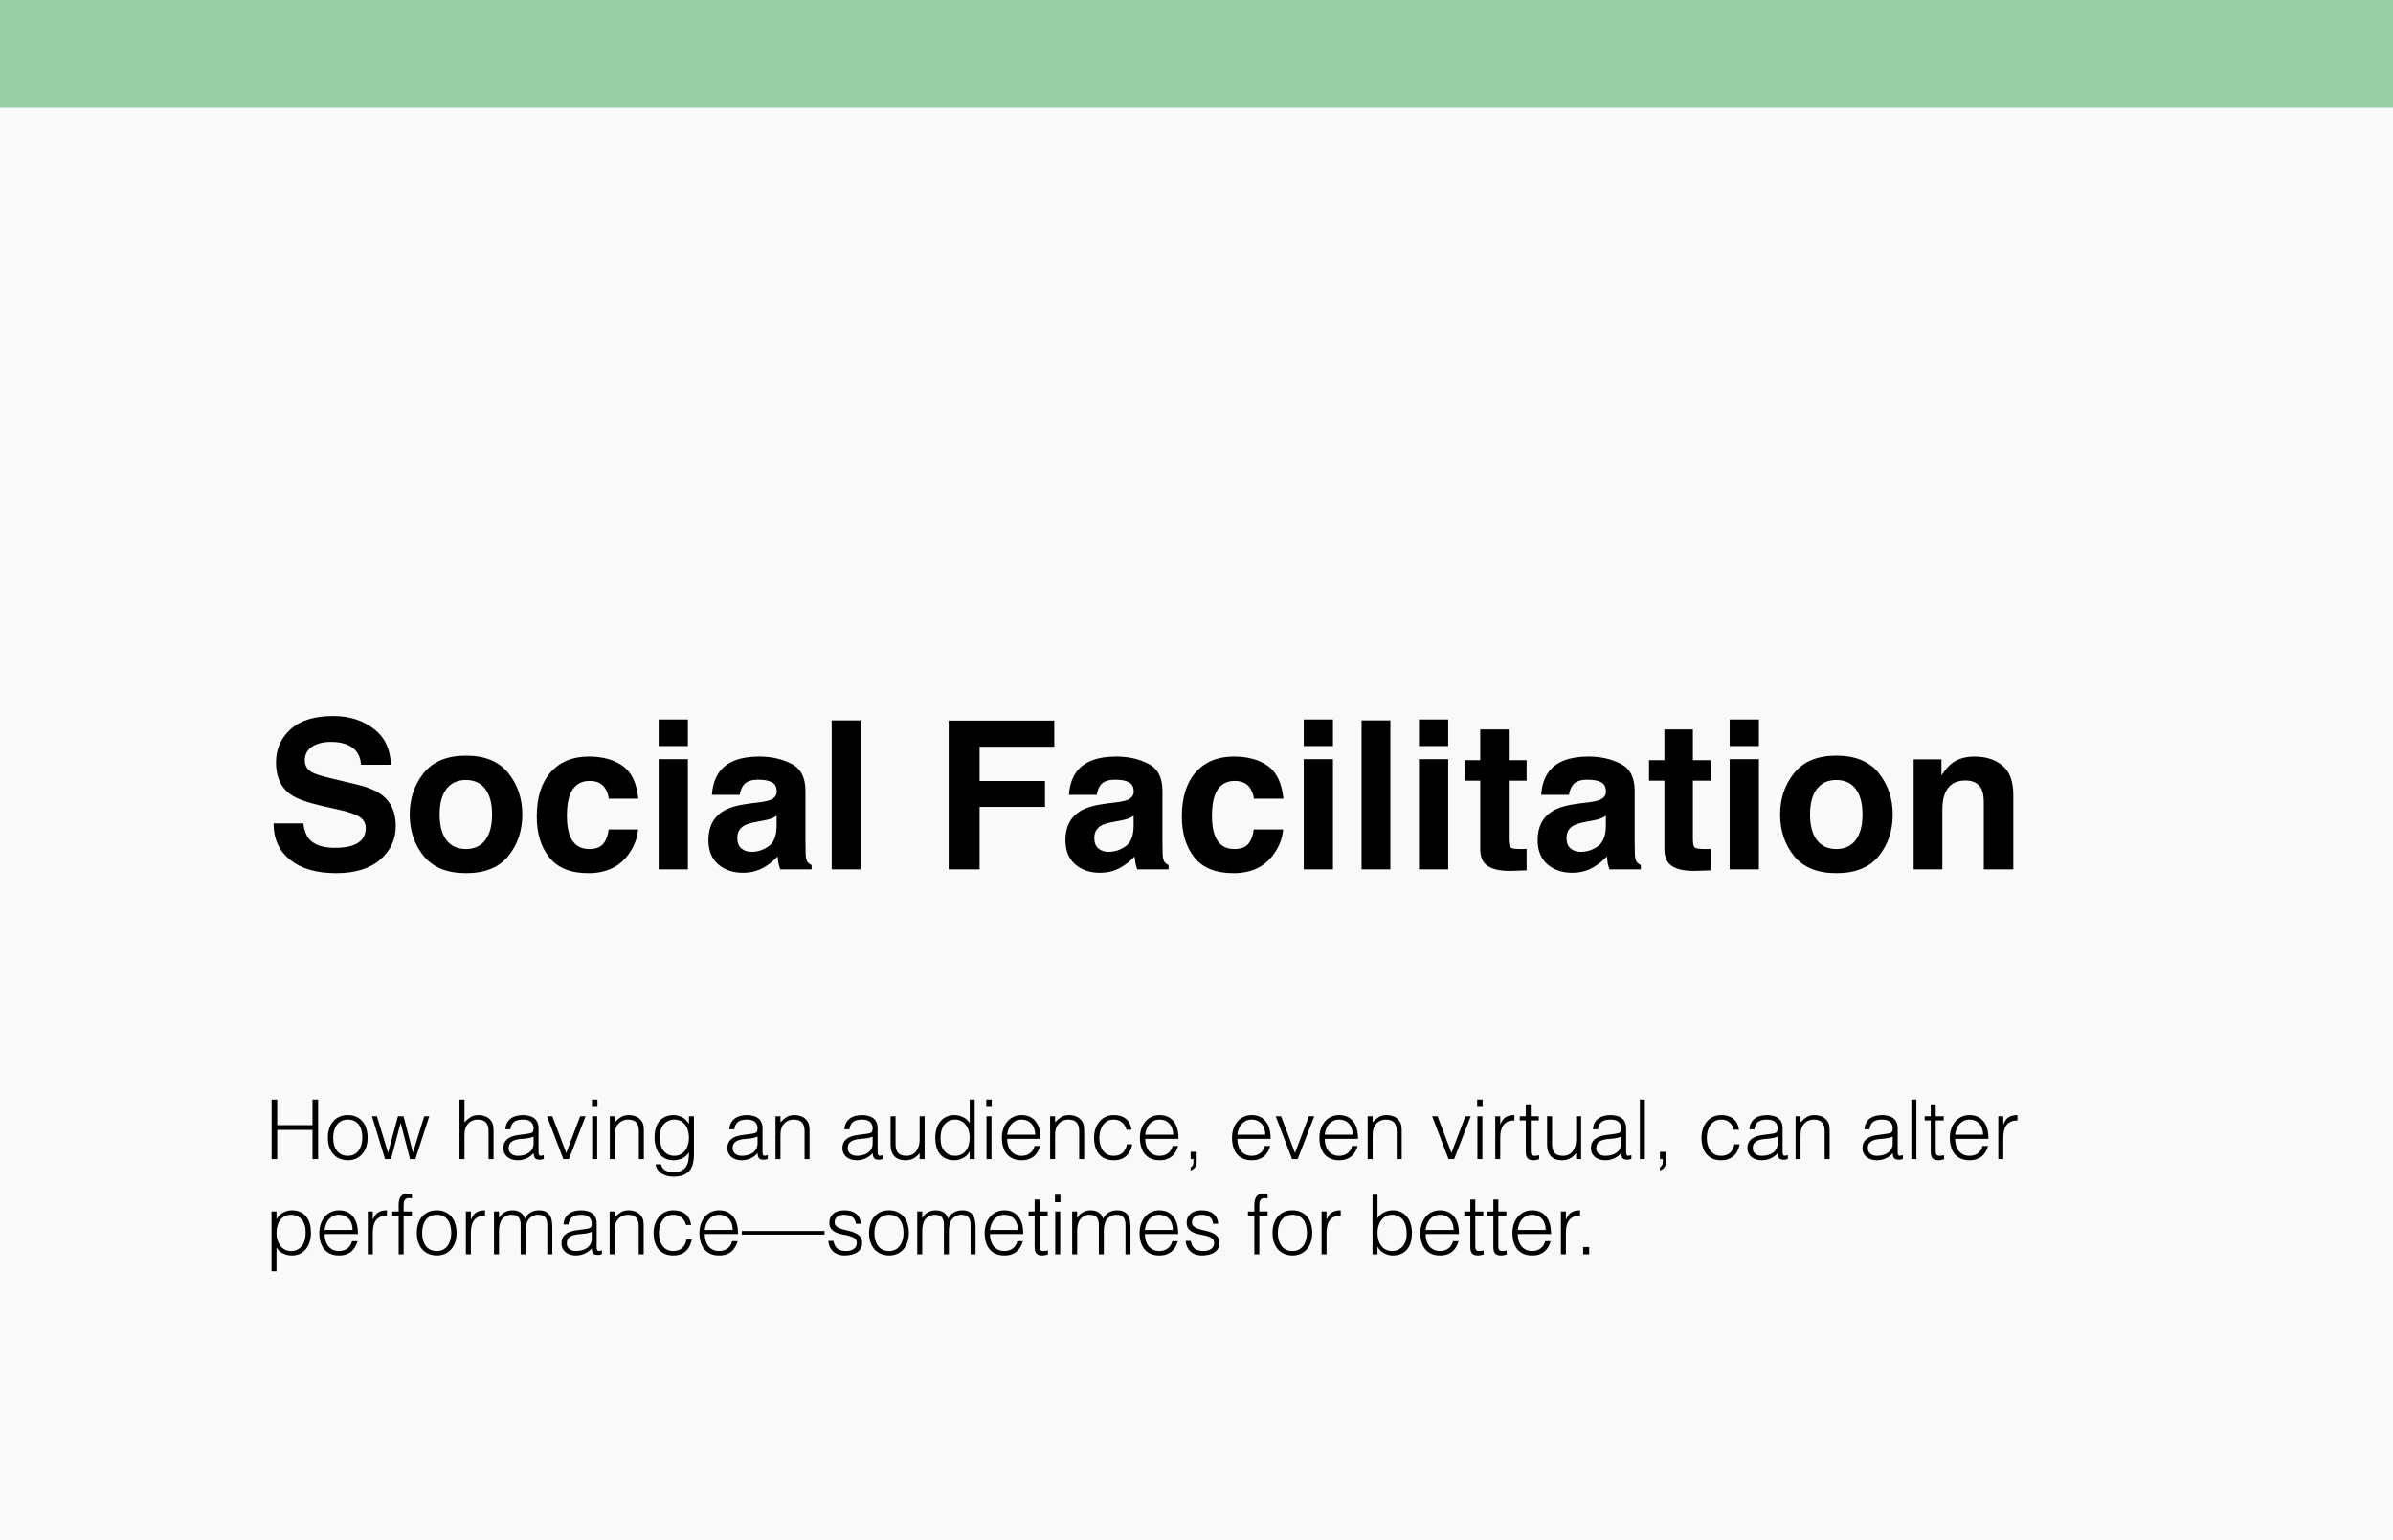
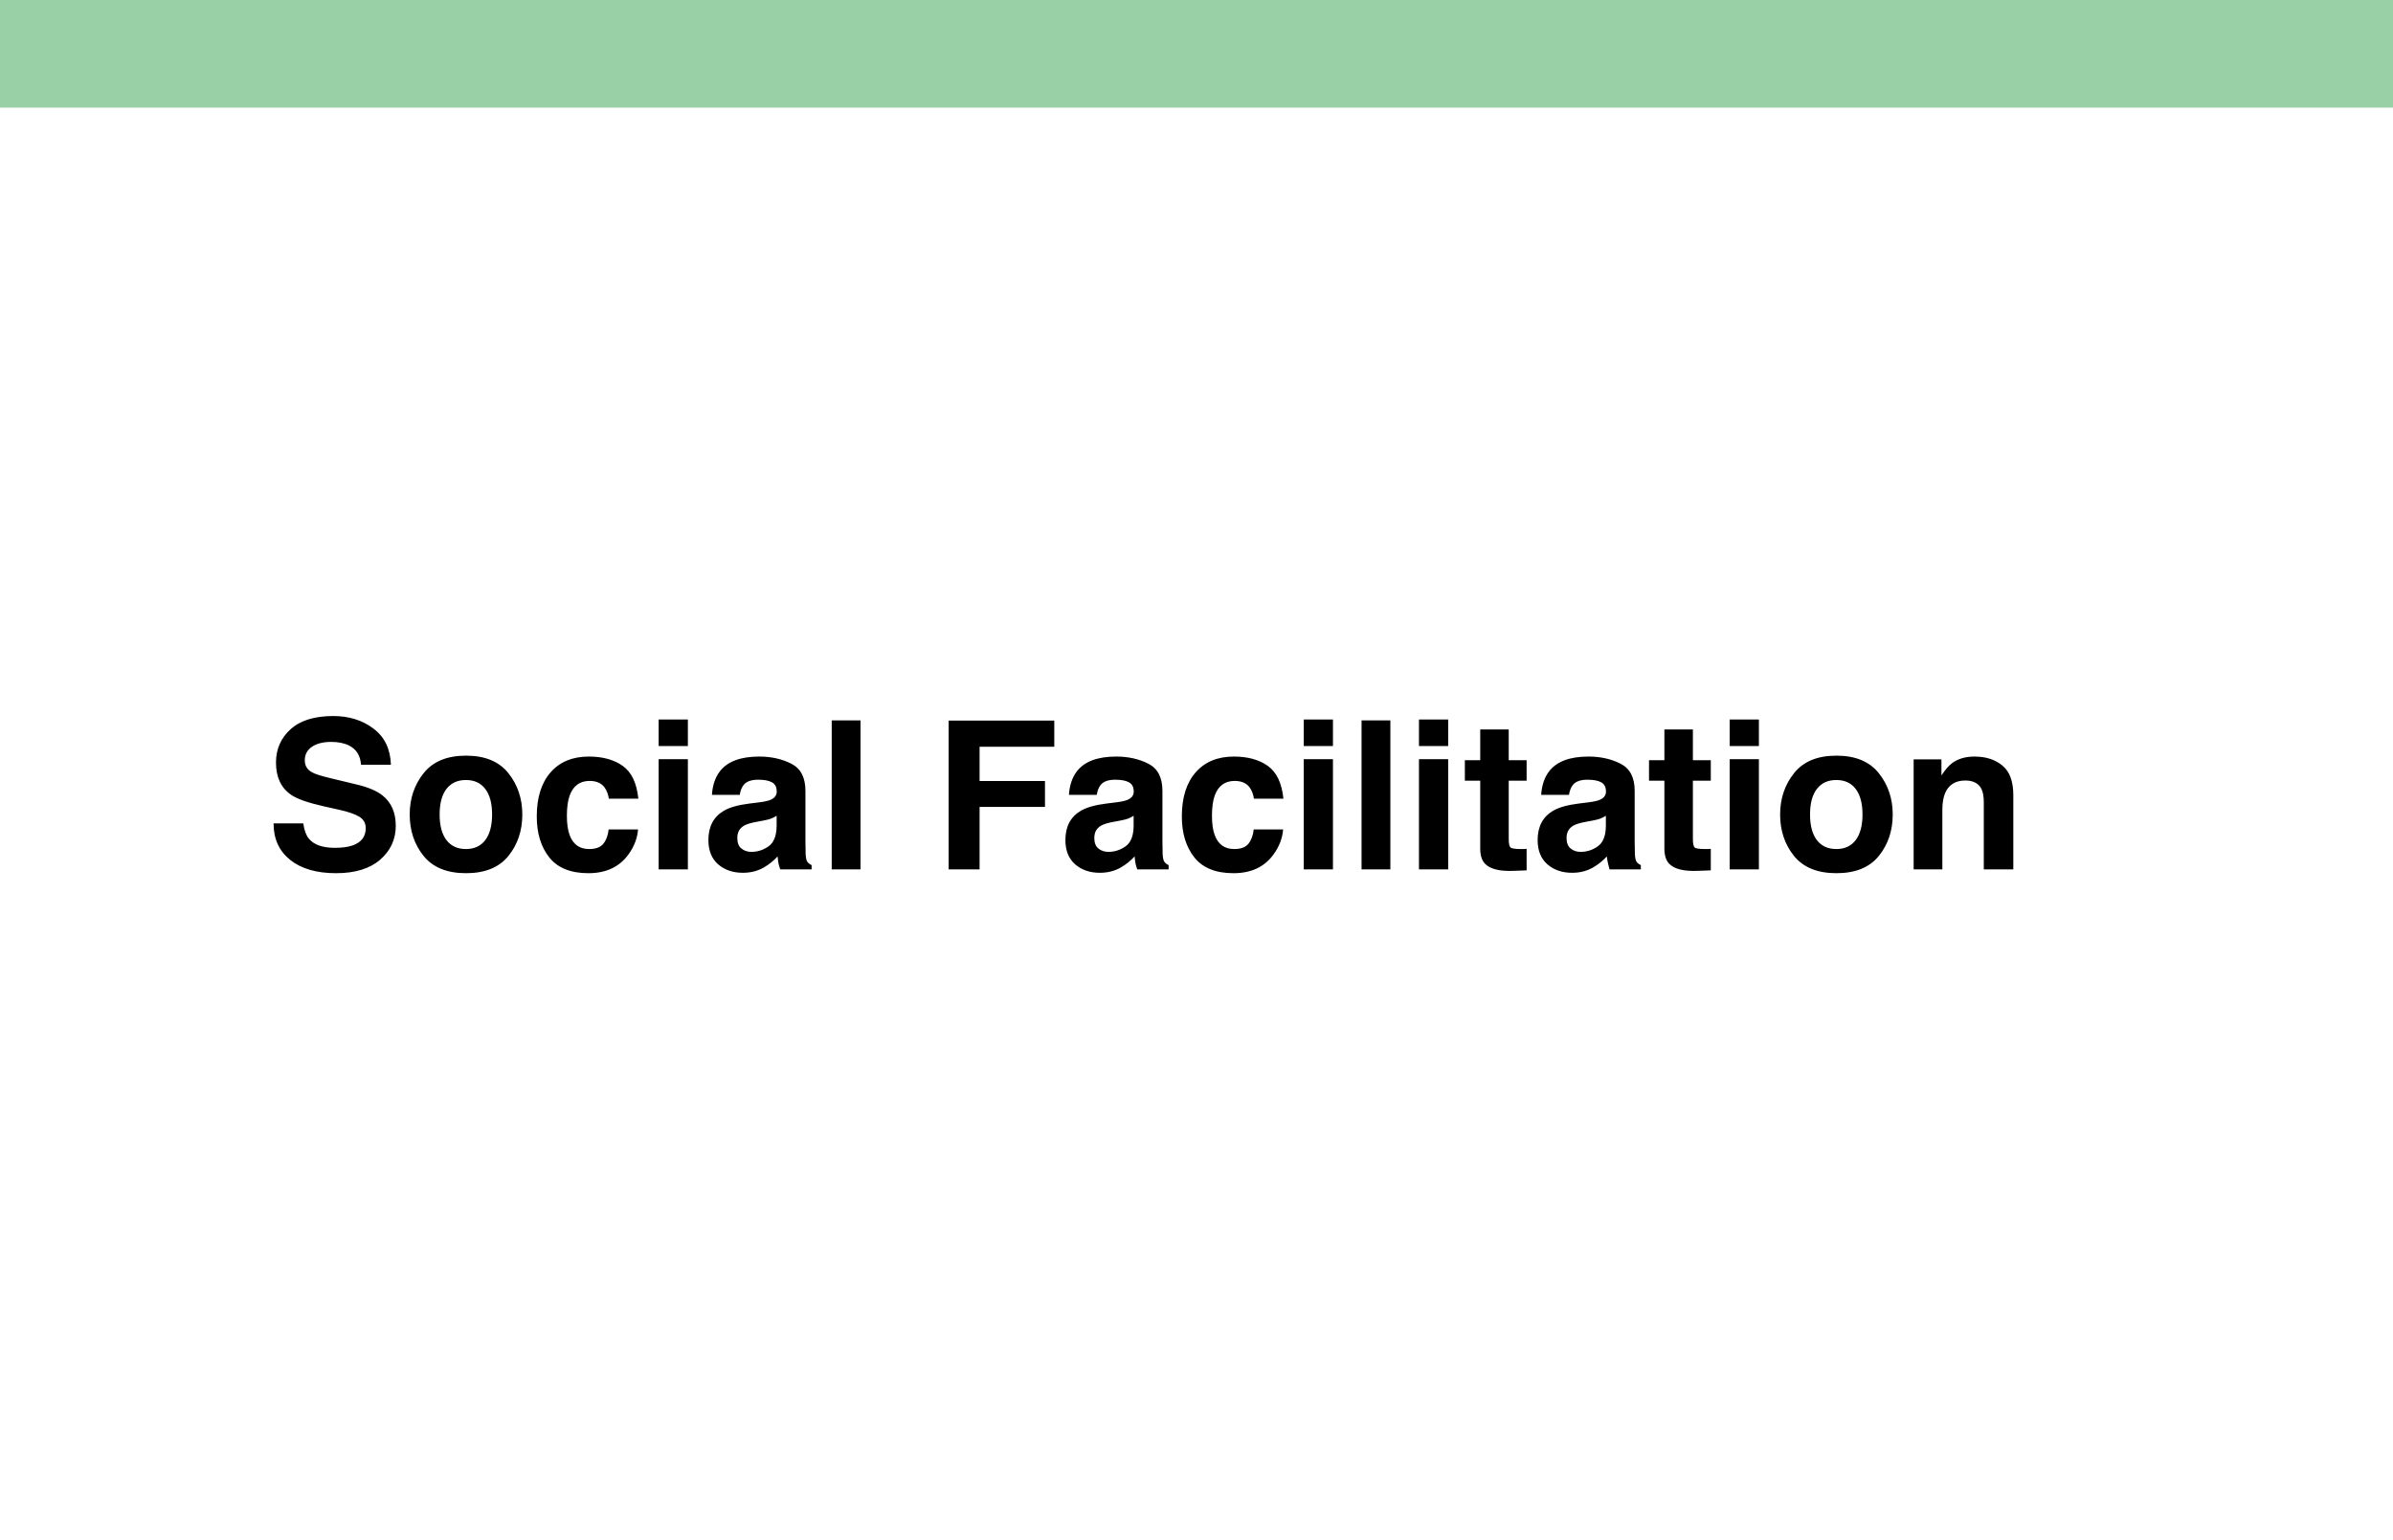
<svg xmlns="http://www.w3.org/2000/svg" width="578" height="372" viewBox="0 0 578 372" fill="none">
-   <rect width="578" height="372" fill="#F9F9F9" />
  <rect width="578" height="26" fill="#9AD0A6" />
-   <path d="M80.87 204.8C82.644 204.8 84.085 204.604 85.191 204.214C87.291 203.465 88.341 202.074 88.341 200.039C88.341 198.851 87.82 197.931 86.778 197.28C85.737 196.646 84.101 196.084 81.871 195.596L78.062 194.741C74.319 193.895 71.731 192.975 70.299 191.982C67.874 190.322 66.661 187.726 66.661 184.194C66.661 180.972 67.833 178.294 70.177 176.162C72.52 174.03 75.963 172.964 80.504 172.964C84.296 172.964 87.527 173.973 90.196 175.991C92.882 177.993 94.29 180.907 94.42 184.731H87.193C87.063 182.567 86.119 181.029 84.361 180.117C83.189 179.515 81.733 179.214 79.991 179.214C78.054 179.214 76.508 179.604 75.353 180.386C74.197 181.167 73.619 182.257 73.619 183.657C73.619 184.943 74.189 185.903 75.328 186.538C76.061 186.961 77.623 187.458 80.016 188.027L86.217 189.517C88.935 190.168 90.986 191.038 92.369 192.129C94.518 193.822 95.592 196.271 95.592 199.478C95.592 202.765 94.33 205.5 91.808 207.681C89.301 209.845 85.753 210.928 81.163 210.928C76.476 210.928 72.789 209.862 70.103 207.729C67.418 205.581 66.075 202.635 66.075 198.892H73.253C73.481 200.535 73.928 201.764 74.596 202.578C75.816 204.059 77.908 204.8 80.87 204.8ZM122.789 186.758C125.035 189.574 126.158 192.902 126.158 196.743C126.158 200.649 125.035 203.994 122.789 206.777C120.543 209.544 117.133 210.928 112.56 210.928C107.986 210.928 104.576 209.544 102.33 206.777C100.084 203.994 98.961 200.649 98.961 196.743C98.961 192.902 100.084 189.574 102.33 186.758C104.576 183.942 107.986 182.534 112.56 182.534C117.133 182.534 120.543 183.942 122.789 186.758ZM112.535 188.418C110.501 188.418 108.93 189.142 107.823 190.591C106.733 192.023 106.188 194.074 106.188 196.743C106.188 199.412 106.733 201.471 107.823 202.92C108.93 204.368 110.501 205.093 112.535 205.093C114.57 205.093 116.132 204.368 117.223 202.92C118.313 201.471 118.858 199.412 118.858 196.743C118.858 194.074 118.313 192.023 117.223 190.591C116.132 189.142 114.57 188.418 112.535 188.418ZM154.186 192.935H147.057C146.926 191.942 146.593 191.047 146.056 190.249C145.274 189.175 144.062 188.638 142.418 188.638C140.074 188.638 138.471 189.801 137.608 192.129C137.153 193.366 136.925 195.01 136.925 197.061C136.925 199.014 137.153 200.584 137.608 201.772C138.438 203.986 140.001 205.093 142.296 205.093C143.924 205.093 145.079 204.653 145.763 203.774C146.446 202.896 146.861 201.756 147.008 200.356H154.112C153.95 202.472 153.185 204.474 151.817 206.362C149.636 209.406 146.406 210.928 142.125 210.928C137.844 210.928 134.695 209.658 132.677 207.119C130.659 204.58 129.649 201.284 129.649 197.231C129.649 192.658 130.764 189.102 132.994 186.562C135.224 184.023 138.3 182.754 142.223 182.754C145.559 182.754 148.285 183.503 150.401 185C152.534 186.497 153.795 189.142 154.186 192.935ZM166.148 183.389V210H159.093V183.389H166.148ZM166.148 173.794V180.215H159.093V173.794H166.148ZM173.912 186.27C175.751 183.926 178.909 182.754 183.385 182.754C186.298 182.754 188.886 183.332 191.148 184.487C193.411 185.643 194.542 187.824 194.542 191.03V203.237C194.542 204.084 194.558 205.109 194.591 206.313C194.64 207.225 194.778 207.843 195.006 208.169C195.234 208.494 195.576 208.763 196.031 208.975V210H188.463C188.251 209.463 188.105 208.958 188.023 208.486C187.942 208.014 187.877 207.477 187.828 206.875C186.868 207.917 185.761 208.804 184.508 209.536C183.01 210.399 181.318 210.83 179.43 210.83C177.021 210.83 175.027 210.146 173.448 208.779C171.886 207.396 171.104 205.443 171.104 202.92C171.104 199.648 172.366 197.28 174.889 195.815C176.272 195.018 178.307 194.448 180.992 194.106L183.36 193.813C184.646 193.651 185.566 193.447 186.119 193.203C187.112 192.78 187.608 192.121 187.608 191.226C187.608 190.135 187.226 189.386 186.461 188.979C185.712 188.556 184.605 188.345 183.141 188.345C181.497 188.345 180.333 188.752 179.649 189.565C179.161 190.168 178.836 190.981 178.673 192.007H171.959C172.105 189.679 172.757 187.767 173.912 186.27ZM179.088 204.971C179.739 205.508 180.536 205.776 181.48 205.776C182.978 205.776 184.353 205.337 185.606 204.458C186.876 203.579 187.535 201.976 187.584 199.648V197.061C187.145 197.337 186.697 197.565 186.241 197.744C185.802 197.907 185.191 198.062 184.41 198.208L182.848 198.501C181.383 198.761 180.333 199.079 179.698 199.453C178.624 200.088 178.087 201.073 178.087 202.407C178.087 203.595 178.421 204.45 179.088 204.971ZM200.89 174.014H207.848V210H200.89V174.014ZM254.649 180.386H236.607V188.662H252.403V194.912H236.607V210H229.137V174.062H254.649V180.386ZM260.143 186.27C261.982 183.926 265.139 182.754 269.615 182.754C272.529 182.754 275.117 183.332 277.379 184.487C279.641 185.643 280.772 187.824 280.772 191.03V203.237C280.772 204.084 280.789 205.109 280.821 206.313C280.87 207.225 281.008 207.843 281.236 208.169C281.464 208.494 281.806 208.763 282.262 208.975V210H274.693C274.482 209.463 274.335 208.958 274.254 208.486C274.173 208.014 274.107 207.477 274.059 206.875C273.098 207.917 271.992 208.804 270.738 209.536C269.241 210.399 267.548 210.83 265.66 210.83C263.251 210.83 261.257 210.146 259.679 208.779C258.116 207.396 257.335 205.443 257.335 202.92C257.335 199.648 258.596 197.28 261.119 195.815C262.503 195.018 264.537 194.448 267.223 194.106L269.591 193.813C270.877 193.651 271.796 193.447 272.35 193.203C273.342 192.78 273.839 192.121 273.839 191.226C273.839 190.135 273.456 189.386 272.691 188.979C271.943 188.556 270.836 188.345 269.371 188.345C267.727 188.345 266.563 188.752 265.88 189.565C265.392 190.168 265.066 190.981 264.903 192.007H258.189C258.336 189.679 258.987 187.767 260.143 186.27ZM265.318 204.971C265.969 205.508 266.767 205.776 267.711 205.776C269.208 205.776 270.584 205.337 271.837 204.458C273.106 203.579 273.766 201.976 273.814 199.648V197.061C273.375 197.337 272.927 197.565 272.472 197.744C272.032 197.907 271.422 198.062 270.641 198.208L269.078 198.501C267.613 198.761 266.563 199.079 265.929 199.453C264.854 200.088 264.317 201.073 264.317 202.407C264.317 203.595 264.651 204.45 265.318 204.971ZM309.996 192.935H302.867C302.737 191.942 302.403 191.047 301.866 190.249C301.085 189.175 299.872 188.638 298.229 188.638C295.885 188.638 294.282 189.801 293.419 192.129C292.963 193.366 292.735 195.01 292.735 197.061C292.735 199.014 292.963 200.584 293.419 201.772C294.249 203.986 295.812 205.093 298.106 205.093C299.734 205.093 300.89 204.653 301.573 203.774C302.257 202.896 302.672 201.756 302.818 200.356H309.923C309.76 202.472 308.995 204.474 307.628 206.362C305.447 209.406 302.216 210.928 297.936 210.928C293.655 210.928 290.506 209.658 288.487 207.119C286.469 204.58 285.46 201.284 285.46 197.231C285.46 192.658 286.575 189.102 288.805 186.562C291.035 184.023 294.111 182.754 298.033 182.754C301.37 182.754 304.096 183.503 306.212 185C308.344 186.497 309.605 189.142 309.996 192.935ZM321.959 183.389V210H314.903V183.389H321.959ZM321.959 173.794V180.215H314.903V173.794H321.959ZM328.868 174.014H335.826V210H328.868V174.014ZM349.791 183.389V210H342.735V183.389H349.791ZM349.791 173.794V180.215H342.735V173.794H349.791ZM368.736 205.044V210.244L365.44 210.366C362.153 210.48 359.907 209.91 358.702 208.657C357.921 207.86 357.53 206.631 357.53 204.971V188.589H353.819V183.633H357.53V176.211H364.415V183.633H368.736V188.589H364.415V202.651C364.415 203.742 364.553 204.425 364.83 204.702C365.107 204.963 365.953 205.093 367.369 205.093C367.581 205.093 367.8 205.093 368.028 205.093C368.272 205.076 368.508 205.06 368.736 205.044ZM374.205 186.27C376.044 183.926 379.202 182.754 383.678 182.754C386.591 182.754 389.179 183.332 391.441 184.487C393.704 185.643 394.835 187.824 394.835 191.03V203.237C394.835 204.084 394.851 205.109 394.884 206.313C394.933 207.225 395.071 207.843 395.299 208.169C395.527 208.494 395.868 208.763 396.324 208.975V210H388.756C388.544 209.463 388.398 208.958 388.316 208.486C388.235 208.014 388.17 207.477 388.121 206.875C387.161 207.917 386.054 208.804 384.801 209.536C383.303 210.399 381.611 210.83 379.723 210.83C377.314 210.83 375.32 210.146 373.741 208.779C372.179 207.396 371.397 205.443 371.397 202.92C371.397 199.648 372.659 197.28 375.182 195.815C376.565 195.018 378.6 194.448 381.285 194.106L383.653 193.813C384.939 193.651 385.859 193.447 386.412 193.203C387.405 192.78 387.901 192.121 387.901 191.226C387.901 190.135 387.519 189.386 386.754 188.979C386.005 188.556 384.898 188.345 383.434 188.345C381.79 188.345 380.626 188.752 379.942 189.565C379.454 190.168 379.129 190.981 378.966 192.007H372.252C372.398 189.679 373.049 187.767 374.205 186.27ZM379.381 204.971C380.032 205.508 380.829 205.776 381.773 205.776C383.271 205.776 384.646 205.337 385.899 204.458C387.169 203.579 387.828 201.976 387.877 199.648V197.061C387.438 197.337 386.99 197.565 386.534 197.744C386.095 197.907 385.484 198.062 384.703 198.208L383.141 198.501C381.676 198.761 380.626 199.079 379.991 199.453C378.917 200.088 378.38 201.073 378.38 202.407C378.38 203.595 378.714 204.45 379.381 204.971ZM413.219 205.044V210.244L409.923 210.366C406.635 210.48 404.389 209.91 403.185 208.657C402.403 207.86 402.013 206.631 402.013 204.971V188.589H398.302V183.633H402.013V176.211H408.897V183.633H413.219V188.589H408.897V202.651C408.897 203.742 409.036 204.425 409.312 204.702C409.589 204.963 410.436 205.093 411.852 205.093C412.063 205.093 412.283 205.093 412.511 205.093C412.755 205.076 412.991 205.06 413.219 205.044ZM424.84 183.389V210H417.784V183.389H424.84ZM424.84 173.794V180.215H417.784V173.794H424.84ZM453.795 186.758C456.041 189.574 457.164 192.902 457.164 196.743C457.164 200.649 456.041 203.994 453.795 206.777C451.549 209.544 448.139 210.928 443.565 210.928C438.992 210.928 435.582 209.544 433.336 206.777C431.09 203.994 429.967 200.649 429.967 196.743C429.967 192.902 431.09 189.574 433.336 186.758C435.582 183.942 438.992 182.534 443.565 182.534C448.139 182.534 451.549 183.942 453.795 186.758ZM443.541 188.418C441.507 188.418 439.936 189.142 438.829 190.591C437.739 192.023 437.193 194.074 437.193 196.743C437.193 199.412 437.739 201.471 438.829 202.92C439.936 204.368 441.507 205.093 443.541 205.093C445.576 205.093 447.138 204.368 448.229 202.92C449.319 201.471 449.864 199.412 449.864 196.743C449.864 194.074 449.319 192.023 448.229 190.591C447.138 189.142 445.576 188.418 443.541 188.418ZM474.693 188.54C472.333 188.54 470.714 189.541 469.835 191.543C469.379 192.601 469.151 193.952 469.151 195.596V210H462.218V183.438H468.932V187.319C469.827 185.952 470.673 184.967 471.471 184.365C472.903 183.291 474.718 182.754 476.915 182.754C479.666 182.754 481.912 183.478 483.653 184.927C485.411 186.359 486.29 188.743 486.29 192.08V210H479.161V193.813C479.161 192.414 478.974 191.34 478.6 190.591C477.916 189.224 476.614 188.54 474.693 188.54Z" fill="black" />
-   <path d="M65.6 280V265.6H66.96V271.78H75.48V265.6H76.84V280H75.48V272.94H66.96V280H65.6ZM83.994 280.28C83.327 280.267 82.7 280.147 82.114 279.92C81.54 279.693 81.034 279.353 80.594 278.9C80.167 278.447 79.827 277.88 79.574 277.2C79.32 276.52 79.194 275.727 79.194 274.82C79.194 274.06 79.294 273.353 79.494 272.7C79.694 272.033 79.994 271.453 80.394 270.96C80.794 270.467 81.294 270.08 81.894 269.8C82.494 269.507 83.194 269.36 83.994 269.36C84.807 269.36 85.514 269.507 86.114 269.8C86.714 270.08 87.214 270.467 87.614 270.96C88.014 271.44 88.307 272.013 88.494 272.68C88.694 273.347 88.794 274.06 88.794 274.82C88.794 275.647 88.68 276.393 88.454 277.06C88.227 277.727 87.9 278.3 87.474 278.78C87.06 279.26 86.554 279.633 85.954 279.9C85.367 280.153 84.714 280.28 83.994 280.28ZM87.514 274.82C87.514 274.207 87.447 273.633 87.314 273.1C87.18 272.567 86.974 272.107 86.694 271.72C86.414 271.32 86.054 271.007 85.614 270.78C85.174 270.553 84.634 270.44 83.994 270.44C83.367 270.44 82.827 270.567 82.374 270.82C81.934 271.06 81.574 271.387 81.294 271.8C81.014 272.2 80.807 272.667 80.674 273.2C80.54 273.72 80.474 274.26 80.474 274.82C80.474 275.46 80.547 276.053 80.694 276.6C80.854 277.133 81.08 277.593 81.374 277.98C81.667 278.367 82.034 278.667 82.474 278.88C82.914 279.093 83.42 279.2 83.994 279.2C84.62 279.2 85.154 279.08 85.594 278.84C86.047 278.587 86.414 278.253 86.694 277.84C86.974 277.427 87.18 276.96 87.314 276.44C87.447 275.92 87.514 275.38 87.514 274.82ZM99.747 278.4L102.467 269.64H103.687L100.327 280H99.047L96.787 271.3H96.747L94.447 280H93.007L89.847 269.64H91.047L93.727 278.48L96.127 269.64H97.467L99.747 278.4ZM110.987 280V265.6H112.187V271.08C112.667 270.573 113.16 270.16 113.667 269.84C114.187 269.52 114.807 269.36 115.527 269.36C116.167 269.36 116.76 269.473 117.307 269.7C117.854 269.913 118.314 270.293 118.687 270.84C118.94 271.213 119.087 271.6 119.127 272C119.18 272.387 119.207 272.793 119.207 273.22V280H118.007V273.24C118.007 272.307 117.8 271.607 117.387 271.14C116.974 270.673 116.287 270.44 115.327 270.44C114.954 270.44 114.614 270.5 114.307 270.62C114 270.727 113.72 270.873 113.467 271.06C113.227 271.247 113.02 271.46 112.847 271.7C112.674 271.94 112.54 272.193 112.447 272.46C112.327 272.793 112.254 273.113 112.227 273.42C112.2 273.727 112.187 274.06 112.187 274.42V280H110.987ZM128.88 274.56C128.373 274.773 127.86 274.913 127.34 274.98C126.82 275.047 126.3 275.1 125.78 275.14C124.86 275.207 124.14 275.413 123.62 275.76C123.113 276.107 122.86 276.633 122.86 277.34C122.86 277.66 122.92 277.94 123.04 278.18C123.173 278.407 123.34 278.6 123.54 278.76C123.753 278.907 123.993 279.02 124.26 279.1C124.54 279.167 124.82 279.2 125.1 279.2C125.58 279.2 126.047 279.14 126.5 279.02C126.953 278.9 127.353 278.72 127.7 278.48C128.06 278.227 128.347 277.913 128.56 277.54C128.773 277.153 128.88 276.7 128.88 276.18V274.56ZM126.86 273.96C127.087 273.933 127.353 273.893 127.66 273.84C127.98 273.787 128.24 273.713 128.44 273.62C128.64 273.527 128.76 273.373 128.8 273.16C128.853 272.933 128.88 272.727 128.88 272.54C128.88 271.927 128.68 271.427 128.28 271.04C127.893 270.64 127.233 270.44 126.3 270.44C125.887 270.44 125.507 270.48 125.16 270.56C124.813 270.627 124.507 270.753 124.24 270.94C123.987 271.113 123.773 271.353 123.6 271.66C123.44 271.953 123.333 272.327 123.28 272.78H122.06C122.1 272.167 122.24 271.647 122.48 271.22C122.72 270.78 123.027 270.427 123.4 270.16C123.787 269.88 124.227 269.68 124.72 269.56C125.227 269.427 125.76 269.36 126.32 269.36C126.84 269.36 127.327 269.42 127.78 269.54C128.247 269.647 128.647 269.827 128.98 270.08C129.327 270.32 129.593 270.647 129.78 271.06C129.98 271.473 130.08 271.98 130.08 272.58V278.22C130.08 278.687 130.16 278.987 130.32 279.12C130.493 279.24 130.833 279.207 131.34 279.02V279.96C131.247 279.987 131.107 280.027 130.92 280.08C130.747 280.133 130.573 280.16 130.4 280.16C130.213 280.16 130.033 280.14 129.86 280.1C129.66 280.073 129.5 280.013 129.38 279.92C129.26 279.813 129.16 279.693 129.08 279.56C129.013 279.413 128.967 279.26 128.94 279.1C128.913 278.927 128.9 278.747 128.9 278.56C128.393 279.12 127.813 279.547 127.16 279.84C126.507 280.133 125.8 280.28 125.04 280.28C124.587 280.28 124.147 280.22 123.72 280.1C123.307 279.98 122.94 279.793 122.62 279.54C122.3 279.287 122.047 278.98 121.86 278.62C121.673 278.247 121.58 277.807 121.58 277.3C121.58 275.54 122.787 274.5 125.2 274.18L126.86 273.96ZM132.113 269.64H133.413L136.773 278.52L140.133 269.64H141.433L137.413 280H136.073L132.113 269.64ZM143.042 280V269.64H144.242V280H143.042ZM142.982 267.38V265.6H144.302V267.38H142.982ZM148.495 280H147.295V269.64H148.495V271.08C148.975 270.573 149.469 270.16 149.975 269.84C150.495 269.52 151.115 269.36 151.835 269.36C152.475 269.36 153.069 269.473 153.615 269.7C154.162 269.913 154.622 270.293 154.995 270.84C155.249 271.213 155.395 271.6 155.435 272C155.489 272.387 155.515 272.793 155.515 273.22V280H154.315V273.24C154.315 272.307 154.109 271.607 153.695 271.14C153.282 270.673 152.595 270.44 151.635 270.44C151.262 270.44 150.922 270.5 150.615 270.62C150.309 270.727 150.029 270.873 149.775 271.06C149.535 271.247 149.329 271.46 149.155 271.7C148.982 271.94 148.849 272.193 148.755 272.46C148.635 272.793 148.562 273.113 148.535 273.42C148.509 273.727 148.495 274.06 148.495 274.42V280ZM166.409 274.86C166.409 274.233 166.329 273.653 166.169 273.12C166.022 272.573 165.802 272.107 165.509 271.72C165.215 271.32 164.849 271.007 164.409 270.78C163.969 270.553 163.469 270.44 162.909 270.44C162.402 270.44 161.935 270.533 161.509 270.72C161.082 270.893 160.709 271.153 160.389 271.5C160.069 271.847 159.815 272.273 159.629 272.78C159.455 273.273 159.369 273.847 159.369 274.5C159.342 275.153 159.395 275.767 159.529 276.34C159.662 276.9 159.875 277.393 160.169 277.82C160.462 278.247 160.835 278.587 161.289 278.84C161.742 279.08 162.282 279.2 162.909 279.2C163.455 279.2 163.942 279.087 164.369 278.86C164.809 278.62 165.175 278.307 165.469 277.92C165.775 277.52 166.009 277.06 166.169 276.54C166.329 276.007 166.409 275.447 166.409 274.86ZM166.409 269.64H167.609V279C167.609 279.693 167.535 280.353 167.389 280.98C167.255 281.62 167.009 282.18 166.649 282.66C166.289 283.14 165.795 283.52 165.169 283.8C164.542 284.093 163.735 284.24 162.749 284.24C161.989 284.24 161.335 284.14 160.789 283.94C160.242 283.753 159.795 283.513 159.449 283.22C159.102 282.927 158.835 282.6 158.649 282.24C158.475 281.893 158.382 281.567 158.369 281.26H159.649C159.742 281.647 159.889 281.96 160.089 282.2C160.289 282.453 160.522 282.647 160.789 282.78C161.069 282.927 161.375 283.027 161.709 283.08C162.042 283.133 162.389 283.16 162.749 283.16C163.562 283.16 164.215 283.02 164.709 282.74C165.202 282.46 165.575 282.093 165.829 281.64C166.082 281.187 166.242 280.673 166.309 280.1C166.389 279.527 166.422 278.94 166.409 278.34C166.022 278.98 165.489 279.467 164.809 279.8C164.142 280.12 163.442 280.28 162.709 280.28C161.922 280.28 161.235 280.133 160.649 279.84C160.075 279.533 159.595 279.133 159.209 278.64C158.835 278.133 158.555 277.547 158.369 276.88C158.182 276.213 158.089 275.52 158.089 274.8C158.089 274.04 158.175 273.327 158.349 272.66C158.522 271.993 158.795 271.42 159.169 270.94C159.555 270.447 160.042 270.06 160.629 269.78C161.215 269.5 161.929 269.36 162.769 269.36C163.102 269.36 163.442 269.407 163.789 269.5C164.135 269.593 164.469 269.727 164.789 269.9C165.122 270.073 165.422 270.293 165.689 270.56C165.969 270.827 166.195 271.127 166.369 271.46H166.409V269.64ZM182.982 274.56C182.475 274.773 181.962 274.913 181.442 274.98C180.922 275.047 180.402 275.1 179.882 275.14C178.962 275.207 178.242 275.413 177.722 275.76C177.215 276.107 176.962 276.633 176.962 277.34C176.962 277.66 177.022 277.94 177.142 278.18C177.275 278.407 177.442 278.6 177.642 278.76C177.855 278.907 178.095 279.02 178.362 279.1C178.642 279.167 178.922 279.2 179.202 279.2C179.682 279.2 180.148 279.14 180.602 279.02C181.055 278.9 181.455 278.72 181.802 278.48C182.162 278.227 182.448 277.913 182.662 277.54C182.875 277.153 182.982 276.7 182.982 276.18V274.56ZM180.962 273.96C181.188 273.933 181.455 273.893 181.762 273.84C182.082 273.787 182.342 273.713 182.542 273.62C182.742 273.527 182.862 273.373 182.902 273.16C182.955 272.933 182.982 272.727 182.982 272.54C182.982 271.927 182.782 271.427 182.382 271.04C181.995 270.64 181.335 270.44 180.402 270.44C179.988 270.44 179.608 270.48 179.262 270.56C178.915 270.627 178.608 270.753 178.342 270.94C178.088 271.113 177.875 271.353 177.702 271.66C177.542 271.953 177.435 272.327 177.382 272.78H176.162C176.202 272.167 176.342 271.647 176.582 271.22C176.822 270.78 177.128 270.427 177.502 270.16C177.888 269.88 178.328 269.68 178.822 269.56C179.328 269.427 179.862 269.36 180.422 269.36C180.942 269.36 181.428 269.42 181.882 269.54C182.348 269.647 182.748 269.827 183.082 270.08C183.428 270.32 183.695 270.647 183.882 271.06C184.082 271.473 184.182 271.98 184.182 272.58V278.22C184.182 278.687 184.262 278.987 184.422 279.12C184.595 279.24 184.935 279.207 185.442 279.02V279.96C185.348 279.987 185.208 280.027 185.022 280.08C184.848 280.133 184.675 280.16 184.502 280.16C184.315 280.16 184.135 280.14 183.962 280.1C183.762 280.073 183.602 280.013 183.482 279.92C183.362 279.813 183.262 279.693 183.182 279.56C183.115 279.413 183.068 279.26 183.042 279.1C183.015 278.927 183.002 278.747 183.002 278.56C182.495 279.12 181.915 279.547 181.262 279.84C180.608 280.133 179.902 280.28 179.142 280.28C178.688 280.28 178.248 280.22 177.822 280.1C177.408 279.98 177.042 279.793 176.722 279.54C176.402 279.287 176.148 278.98 175.962 278.62C175.775 278.247 175.682 277.807 175.682 277.3C175.682 275.54 176.888 274.5 179.302 274.18L180.962 273.96ZM188.515 280H187.315V269.64H188.515V271.08C188.995 270.573 189.488 270.16 189.995 269.84C190.515 269.52 191.135 269.36 191.855 269.36C192.495 269.36 193.088 269.473 193.635 269.7C194.182 269.913 194.642 270.293 195.015 270.84C195.268 271.213 195.415 271.6 195.455 272C195.508 272.387 195.535 272.793 195.535 273.22V280H194.335V273.24C194.335 272.307 194.128 271.607 193.715 271.14C193.302 270.673 192.615 270.44 191.655 270.44C191.282 270.44 190.942 270.5 190.635 270.62C190.328 270.727 190.048 270.873 189.795 271.06C189.555 271.247 189.348 271.46 189.175 271.7C189.002 271.94 188.868 272.193 188.775 272.46C188.655 272.793 188.582 273.113 188.555 273.42C188.528 273.727 188.515 274.06 188.515 274.42V280ZM210.775 274.56C210.268 274.773 209.755 274.913 209.235 274.98C208.715 275.047 208.195 275.1 207.675 275.14C206.755 275.207 206.035 275.413 205.515 275.76C205.008 276.107 204.755 276.633 204.755 277.34C204.755 277.66 204.815 277.94 204.935 278.18C205.068 278.407 205.235 278.6 205.435 278.76C205.648 278.907 205.888 279.02 206.155 279.1C206.435 279.167 206.715 279.2 206.995 279.2C207.475 279.2 207.941 279.14 208.395 279.02C208.848 278.9 209.248 278.72 209.595 278.48C209.955 278.227 210.241 277.913 210.455 277.54C210.668 277.153 210.775 276.7 210.775 276.18V274.56ZM208.755 273.96C208.981 273.933 209.248 273.893 209.555 273.84C209.875 273.787 210.135 273.713 210.335 273.62C210.535 273.527 210.655 273.373 210.695 273.16C210.748 272.933 210.775 272.727 210.775 272.54C210.775 271.927 210.575 271.427 210.175 271.04C209.788 270.64 209.128 270.44 208.195 270.44C207.781 270.44 207.401 270.48 207.055 270.56C206.708 270.627 206.401 270.753 206.135 270.94C205.881 271.113 205.668 271.353 205.495 271.66C205.335 271.953 205.228 272.327 205.175 272.78H203.955C203.995 272.167 204.135 271.647 204.375 271.22C204.615 270.78 204.921 270.427 205.295 270.16C205.681 269.88 206.121 269.68 206.615 269.56C207.121 269.427 207.655 269.36 208.215 269.36C208.735 269.36 209.221 269.42 209.675 269.54C210.141 269.647 210.541 269.827 210.875 270.08C211.221 270.32 211.488 270.647 211.675 271.06C211.875 271.473 211.975 271.98 211.975 272.58V278.22C211.975 278.687 212.055 278.987 212.215 279.12C212.388 279.24 212.728 279.207 213.235 279.02V279.96C213.141 279.987 213.001 280.027 212.815 280.08C212.641 280.133 212.468 280.16 212.295 280.16C212.108 280.16 211.928 280.14 211.755 280.1C211.555 280.073 211.395 280.013 211.275 279.92C211.155 279.813 211.055 279.693 210.975 279.56C210.908 279.413 210.861 279.26 210.835 279.1C210.808 278.927 210.795 278.747 210.795 278.56C210.288 279.12 209.708 279.547 209.055 279.84C208.401 280.133 207.695 280.28 206.935 280.28C206.481 280.28 206.041 280.22 205.615 280.1C205.201 279.98 204.835 279.793 204.515 279.54C204.195 279.287 203.941 278.98 203.755 278.62C203.568 278.247 203.475 277.807 203.475 277.3C203.475 275.54 204.681 274.5 207.095 274.18L208.755 273.96ZM222.128 269.64H223.328V280H222.128V278.56C221.968 278.747 221.788 278.94 221.588 279.14C221.388 279.34 221.155 279.527 220.888 279.7C220.635 279.86 220.335 279.993 219.988 280.1C219.641 280.22 219.241 280.28 218.788 280.28C218.095 280.28 217.515 280.187 217.048 280C216.581 279.8 216.201 279.527 215.908 279.18C215.628 278.833 215.421 278.433 215.288 277.98C215.168 277.513 215.108 277.007 215.108 276.46V269.64H216.308V276.44C216.308 277.333 216.515 278.02 216.928 278.5C217.341 278.967 218.021 279.2 218.968 279.2C219.461 279.2 219.901 279.107 220.288 278.92C220.688 278.72 221.021 278.447 221.288 278.1C221.555 277.753 221.761 277.34 221.908 276.86C222.055 276.38 222.128 275.853 222.128 275.28V269.64ZM234.221 274.78C234.221 274.193 234.141 273.64 233.981 273.12C233.821 272.587 233.588 272.127 233.281 271.74C232.988 271.34 232.621 271.027 232.181 270.8C231.755 270.56 231.268 270.44 230.721 270.44C230.095 270.44 229.555 270.567 229.101 270.82C228.648 271.06 228.275 271.393 227.981 271.82C227.688 272.247 227.475 272.747 227.341 273.32C227.208 273.88 227.155 274.487 227.181 275.14C227.181 275.793 227.268 276.373 227.441 276.88C227.628 277.373 227.881 277.793 228.201 278.14C228.521 278.487 228.895 278.753 229.321 278.94C229.748 279.113 230.215 279.2 230.721 279.2C231.281 279.2 231.781 279.087 232.221 278.86C232.661 278.633 233.028 278.327 233.321 277.94C233.615 277.54 233.835 277.073 233.981 276.54C234.141 275.993 234.221 275.407 234.221 274.78ZM234.221 265.6H235.421V280H234.221V278.18H234.181C234.008 278.527 233.781 278.833 233.501 279.1C233.235 279.353 232.935 279.567 232.601 279.74C232.281 279.913 231.948 280.047 231.601 280.14C231.255 280.233 230.915 280.28 230.581 280.28C229.741 280.28 229.028 280.14 228.441 279.86C227.855 279.58 227.368 279.2 226.981 278.72C226.608 278.227 226.335 277.647 226.161 276.98C225.988 276.313 225.901 275.6 225.901 274.84C225.901 274.12 225.995 273.427 226.181 272.76C226.368 272.093 226.648 271.513 227.021 271.02C227.408 270.513 227.888 270.113 228.461 269.82C229.048 269.513 229.735 269.36 230.521 269.36C231.255 269.36 231.955 269.527 232.621 269.86C233.301 270.18 233.835 270.66 234.221 271.3V265.6ZM238.276 280V269.64H239.476V280H238.276ZM238.216 267.38V265.6H239.536V267.38H238.216ZM250.03 274.1C250.03 273.593 249.957 273.12 249.81 272.68C249.677 272.227 249.47 271.84 249.19 271.52C248.923 271.187 248.583 270.927 248.17 270.74C247.757 270.54 247.283 270.44 246.75 270.44C246.217 270.44 245.743 270.54 245.33 270.74C244.93 270.94 244.583 271.207 244.29 271.54C244.01 271.873 243.783 272.26 243.61 272.7C243.437 273.14 243.323 273.607 243.27 274.1H250.03ZM243.27 275.1C243.27 275.66 243.343 276.193 243.49 276.7C243.637 277.193 243.85 277.627 244.13 278C244.423 278.36 244.79 278.653 245.23 278.88C245.67 279.093 246.177 279.2 246.75 279.2C247.537 279.2 248.21 278.993 248.77 278.58C249.33 278.167 249.703 277.58 249.89 276.82H251.23C251.083 277.313 250.89 277.773 250.65 278.2C250.41 278.613 250.11 278.98 249.75 279.3C249.39 279.607 248.963 279.847 248.47 280.02C247.977 280.193 247.403 280.28 246.75 280.28C245.923 280.28 245.21 280.14 244.61 279.86C244.01 279.58 243.517 279.2 243.13 278.72C242.743 278.227 242.457 277.653 242.27 277C242.083 276.333 241.99 275.62 241.99 274.86C241.99 274.1 242.097 273.387 242.31 272.72C242.537 272.053 242.85 271.473 243.25 270.98C243.663 270.473 244.163 270.08 244.75 269.8C245.337 269.507 246.003 269.36 246.75 269.36C248.177 269.36 249.297 269.853 250.11 270.84C250.923 271.813 251.323 273.233 251.31 275.1H243.27ZM254.843 280H253.643V269.64H254.843V271.08C255.323 270.573 255.816 270.16 256.323 269.84C256.843 269.52 257.463 269.36 258.183 269.36C258.823 269.36 259.416 269.473 259.963 269.7C260.51 269.913 260.97 270.293 261.343 270.84C261.596 271.213 261.743 271.6 261.783 272C261.836 272.387 261.863 272.793 261.863 273.22V280H260.663V273.24C260.663 272.307 260.456 271.607 260.043 271.14C259.63 270.673 258.943 270.44 257.983 270.44C257.61 270.44 257.27 270.5 256.963 270.62C256.656 270.727 256.376 270.873 256.123 271.06C255.883 271.247 255.676 271.46 255.503 271.7C255.33 271.94 255.196 272.193 255.103 272.46C254.983 272.793 254.91 273.113 254.883 273.42C254.856 273.727 254.843 274.06 254.843 274.42V280ZM272.096 272.9C271.883 272.127 271.516 271.527 270.996 271.1C270.476 270.66 269.816 270.44 269.016 270.44C268.403 270.44 267.876 270.567 267.436 270.82C266.996 271.073 266.636 271.413 266.356 271.84C266.076 272.253 265.87 272.727 265.736 273.26C265.603 273.78 265.536 274.307 265.536 274.84C265.536 275.387 265.596 275.92 265.716 276.44C265.85 276.96 266.056 277.427 266.336 277.84C266.616 278.253 266.976 278.587 267.416 278.84C267.856 279.08 268.39 279.2 269.016 279.2C269.91 279.2 270.623 278.953 271.156 278.46C271.703 277.967 272.05 277.287 272.196 276.42H273.476C273.37 276.993 273.196 277.52 272.956 278C272.73 278.467 272.43 278.873 272.056 279.22C271.696 279.553 271.263 279.813 270.756 280C270.25 280.187 269.67 280.28 269.016 280.28C268.19 280.28 267.476 280.14 266.876 279.86C266.276 279.58 265.783 279.2 265.396 278.72C265.01 278.227 264.723 277.647 264.536 276.98C264.35 276.313 264.256 275.6 264.256 274.84C264.256 274.12 264.356 273.433 264.556 272.78C264.77 272.113 265.076 271.527 265.476 271.02C265.876 270.513 266.37 270.113 266.956 269.82C267.556 269.513 268.243 269.36 269.016 269.36C270.216 269.36 271.183 269.647 271.916 270.22C272.663 270.793 273.13 271.687 273.316 272.9H272.096ZM283.37 274.1C283.37 273.593 283.296 273.12 283.15 272.68C283.016 272.227 282.81 271.84 282.53 271.52C282.263 271.187 281.923 270.927 281.51 270.74C281.096 270.54 280.623 270.44 280.09 270.44C279.556 270.44 279.083 270.54 278.67 270.74C278.27 270.94 277.923 271.207 277.63 271.54C277.35 271.873 277.123 272.26 276.95 272.7C276.776 273.14 276.663 273.607 276.61 274.1H283.37ZM276.61 275.1C276.61 275.66 276.683 276.193 276.83 276.7C276.976 277.193 277.19 277.627 277.47 278C277.763 278.36 278.13 278.653 278.57 278.88C279.01 279.093 279.516 279.2 280.09 279.2C280.876 279.2 281.55 278.993 282.11 278.58C282.67 278.167 283.043 277.58 283.23 276.82H284.57C284.423 277.313 284.23 277.773 283.99 278.2C283.75 278.613 283.45 278.98 283.09 279.3C282.73 279.607 282.303 279.847 281.81 280.02C281.316 280.193 280.743 280.28 280.09 280.28C279.263 280.28 278.55 280.14 277.95 279.86C277.35 279.58 276.856 279.2 276.47 278.72C276.083 278.227 275.796 277.653 275.61 277C275.423 276.333 275.33 275.62 275.33 274.86C275.33 274.1 275.436 273.387 275.65 272.72C275.876 272.053 276.19 271.473 276.59 270.98C277.003 270.473 277.503 270.08 278.09 269.8C278.676 269.507 279.343 269.36 280.09 269.36C281.516 269.36 282.636 269.853 283.45 270.84C284.263 271.813 284.663 273.233 284.65 275.1H276.61ZM289.043 280.6C289.043 281.187 288.903 281.653 288.623 282C288.356 282.36 288.01 282.607 287.583 282.74V282C287.743 281.893 287.896 281.747 288.043 281.56C288.19 281.373 288.263 281.08 288.263 280.68V280H287.583V278.24H289.043V280.6ZM305.616 274.1C305.616 273.593 305.542 273.12 305.396 272.68C305.262 272.227 305.056 271.84 304.776 271.52C304.509 271.187 304.169 270.927 303.756 270.74C303.342 270.54 302.869 270.44 302.336 270.44C301.802 270.44 301.329 270.54 300.916 270.74C300.516 270.94 300.169 271.207 299.876 271.54C299.596 271.873 299.369 272.26 299.196 272.7C299.022 273.14 298.909 273.607 298.856 274.1H305.616ZM298.856 275.1C298.856 275.66 298.929 276.193 299.076 276.7C299.222 277.193 299.436 277.627 299.716 278C300.009 278.36 300.376 278.653 300.816 278.88C301.256 279.093 301.762 279.2 302.336 279.2C303.122 279.2 303.796 278.993 304.356 278.58C304.916 278.167 305.289 277.58 305.476 276.82H306.816C306.669 277.313 306.476 277.773 306.236 278.2C305.996 278.613 305.696 278.98 305.336 279.3C304.976 279.607 304.549 279.847 304.056 280.02C303.562 280.193 302.989 280.28 302.336 280.28C301.509 280.28 300.796 280.14 300.196 279.86C299.596 279.58 299.102 279.2 298.716 278.72C298.329 278.227 298.042 277.653 297.856 277C297.669 276.333 297.576 275.62 297.576 274.86C297.576 274.1 297.682 273.387 297.896 272.72C298.122 272.053 298.436 271.473 298.836 270.98C299.249 270.473 299.749 270.08 300.336 269.8C300.922 269.507 301.589 269.36 302.336 269.36C303.762 269.36 304.882 269.853 305.696 270.84C306.509 271.813 306.909 273.233 306.896 275.1H298.856ZM308.129 269.64H309.429L312.789 278.52L316.149 269.64H317.449L313.429 280H312.089L308.129 269.64ZM326.729 274.1C326.729 273.593 326.656 273.12 326.509 272.68C326.376 272.227 326.169 271.84 325.889 271.52C325.622 271.187 325.282 270.927 324.869 270.74C324.456 270.54 323.982 270.44 323.449 270.44C322.916 270.44 322.442 270.54 322.029 270.74C321.629 270.94 321.282 271.207 320.989 271.54C320.709 271.873 320.482 272.26 320.309 272.7C320.136 273.14 320.022 273.607 319.969 274.1H326.729ZM319.969 275.1C319.969 275.66 320.042 276.193 320.189 276.7C320.336 277.193 320.549 277.627 320.829 278C321.122 278.36 321.489 278.653 321.929 278.88C322.369 279.093 322.876 279.2 323.449 279.2C324.236 279.2 324.909 278.993 325.469 278.58C326.029 278.167 326.402 277.58 326.589 276.82H327.929C327.782 277.313 327.589 277.773 327.349 278.2C327.109 278.613 326.809 278.98 326.449 279.3C326.089 279.607 325.662 279.847 325.169 280.02C324.676 280.193 324.102 280.28 323.449 280.28C322.622 280.28 321.909 280.14 321.309 279.86C320.709 279.58 320.216 279.2 319.829 278.72C319.442 278.227 319.156 277.653 318.969 277C318.782 276.333 318.689 275.62 318.689 274.86C318.689 274.1 318.796 273.387 319.009 272.72C319.236 272.053 319.549 271.473 319.949 270.98C320.362 270.473 320.862 270.08 321.449 269.8C322.036 269.507 322.702 269.36 323.449 269.36C324.876 269.36 325.996 269.853 326.809 270.84C327.622 271.813 328.022 273.233 328.009 275.1H319.969ZM331.542 280H330.342V269.64H331.542V271.08C332.022 270.573 332.516 270.16 333.022 269.84C333.542 269.52 334.162 269.36 334.882 269.36C335.522 269.36 336.116 269.473 336.662 269.7C337.209 269.913 337.669 270.293 338.042 270.84C338.296 271.213 338.442 271.6 338.482 272C338.536 272.387 338.562 272.793 338.562 273.22V280H337.362V273.24C337.362 272.307 337.156 271.607 336.742 271.14C336.329 270.673 335.642 270.44 334.682 270.44C334.309 270.44 333.969 270.5 333.662 270.62C333.356 270.727 333.076 270.873 332.822 271.06C332.582 271.247 332.376 271.46 332.202 271.7C332.029 271.94 331.896 272.193 331.802 272.46C331.682 272.793 331.609 273.113 331.582 273.42C331.556 273.727 331.542 274.06 331.542 274.42V280ZM345.922 269.64H347.222L350.582 278.52L353.942 269.64H355.242L351.222 280H349.882L345.922 269.64ZM356.85 280V269.64H358.05V280H356.85ZM356.79 267.38V265.6H358.11V267.38H356.79ZM362.364 280H361.164V269.64H362.364V271.58H362.404C362.737 270.753 363.164 270.18 363.684 269.86C364.217 269.527 364.917 269.36 365.784 269.36V270.66C365.104 270.647 364.544 270.753 364.104 270.98C363.664 271.207 363.311 271.513 363.044 271.9C362.791 272.287 362.611 272.747 362.504 273.28C362.411 273.8 362.364 274.347 362.364 274.92V280ZM371.756 280.04C371.609 280.067 371.416 280.113 371.176 280.18C370.936 280.247 370.669 280.28 370.376 280.28C369.776 280.28 369.316 280.133 368.996 279.84C368.689 279.533 368.536 278.993 368.536 278.22V270.64H367.076V269.64H368.536V266.76H369.736V269.64H371.676V270.64H369.736V277.74C369.736 277.993 369.742 278.213 369.756 278.4C369.769 278.587 369.809 278.74 369.876 278.86C369.942 278.98 370.042 279.067 370.176 279.12C370.322 279.173 370.522 279.2 370.776 279.2C370.936 279.2 371.096 279.187 371.256 279.16C371.429 279.133 371.596 279.1 371.756 279.06V280.04ZM380.702 269.64H381.902V280H380.702V278.56C380.542 278.747 380.362 278.94 380.162 279.14C379.962 279.34 379.729 279.527 379.462 279.7C379.209 279.86 378.909 279.993 378.562 280.1C378.216 280.22 377.816 280.28 377.362 280.28C376.669 280.28 376.089 280.187 375.622 280C375.156 279.8 374.776 279.527 374.482 279.18C374.202 278.833 373.996 278.433 373.862 277.98C373.742 277.513 373.682 277.007 373.682 276.46V269.64H374.882V276.44C374.882 277.333 375.089 278.02 375.502 278.5C375.916 278.967 376.596 279.2 377.542 279.2C378.036 279.2 378.476 279.107 378.862 278.92C379.262 278.72 379.596 278.447 379.862 278.1C380.129 277.753 380.336 277.34 380.482 276.86C380.629 276.38 380.702 275.853 380.702 275.28V269.64ZM391.575 274.56C391.069 274.773 390.555 274.913 390.035 274.98C389.515 275.047 388.995 275.1 388.475 275.14C387.555 275.207 386.835 275.413 386.315 275.76C385.809 276.107 385.555 276.633 385.555 277.34C385.555 277.66 385.615 277.94 385.735 278.18C385.869 278.407 386.035 278.6 386.235 278.76C386.449 278.907 386.689 279.02 386.955 279.1C387.235 279.167 387.515 279.2 387.795 279.2C388.275 279.2 388.742 279.14 389.195 279.02C389.649 278.9 390.049 278.72 390.395 278.48C390.755 278.227 391.042 277.913 391.255 277.54C391.469 277.153 391.575 276.7 391.575 276.18V274.56ZM389.555 273.96C389.782 273.933 390.049 273.893 390.355 273.84C390.675 273.787 390.935 273.713 391.135 273.62C391.335 273.527 391.455 273.373 391.495 273.16C391.549 272.933 391.575 272.727 391.575 272.54C391.575 271.927 391.375 271.427 390.975 271.04C390.589 270.64 389.929 270.44 388.995 270.44C388.582 270.44 388.202 270.48 387.855 270.56C387.509 270.627 387.202 270.753 386.935 270.94C386.682 271.113 386.469 271.353 386.295 271.66C386.135 271.953 386.029 272.327 385.975 272.78H384.755C384.795 272.167 384.935 271.647 385.175 271.22C385.415 270.78 385.722 270.427 386.095 270.16C386.482 269.88 386.922 269.68 387.415 269.56C387.922 269.427 388.455 269.36 389.015 269.36C389.535 269.36 390.022 269.42 390.475 269.54C390.942 269.647 391.342 269.827 391.675 270.08C392.022 270.32 392.289 270.647 392.475 271.06C392.675 271.473 392.775 271.98 392.775 272.58V278.22C392.775 278.687 392.855 278.987 393.015 279.12C393.189 279.24 393.529 279.207 394.035 279.02V279.96C393.942 279.987 393.802 280.027 393.615 280.08C393.442 280.133 393.269 280.16 393.095 280.16C392.909 280.16 392.729 280.14 392.555 280.1C392.355 280.073 392.195 280.013 392.075 279.92C391.955 279.813 391.855 279.693 391.775 279.56C391.709 279.413 391.662 279.26 391.635 279.1C391.609 278.927 391.595 278.747 391.595 278.56C391.089 279.12 390.509 279.547 389.855 279.84C389.202 280.133 388.495 280.28 387.735 280.28C387.282 280.28 386.842 280.22 386.415 280.1C386.002 279.98 385.635 279.793 385.315 279.54C384.995 279.287 384.742 278.98 384.555 278.62C384.369 278.247 384.275 277.807 384.275 277.3C384.275 275.54 385.482 274.5 387.895 274.18L389.555 273.96ZM396.089 280V265.6H397.289V280H396.089ZM402.402 280.6C402.402 281.187 402.262 281.653 401.982 282C401.716 282.36 401.369 282.607 400.942 282.74V282C401.102 281.893 401.256 281.747 401.402 281.56C401.549 281.373 401.622 281.08 401.622 280.68V280H400.942V278.24H402.402V280.6ZM418.815 272.9C418.602 272.127 418.235 271.527 417.715 271.1C417.195 270.66 416.535 270.44 415.735 270.44C415.122 270.44 414.595 270.567 414.155 270.82C413.715 271.073 413.355 271.413 413.075 271.84C412.795 272.253 412.588 272.727 412.455 273.26C412.322 273.78 412.255 274.307 412.255 274.84C412.255 275.387 412.315 275.92 412.435 276.44C412.568 276.96 412.775 277.427 413.055 277.84C413.335 278.253 413.695 278.587 414.135 278.84C414.575 279.08 415.108 279.2 415.735 279.2C416.628 279.2 417.342 278.953 417.875 278.46C418.422 277.967 418.768 277.287 418.915 276.42H420.195C420.088 276.993 419.915 277.52 419.675 278C419.448 278.467 419.148 278.873 418.775 279.22C418.415 279.553 417.982 279.813 417.475 280C416.968 280.187 416.388 280.28 415.735 280.28C414.908 280.28 414.195 280.14 413.595 279.86C412.995 279.58 412.502 279.2 412.115 278.72C411.728 278.227 411.442 277.647 411.255 276.98C411.068 276.313 410.975 275.6 410.975 274.84C410.975 274.12 411.075 273.433 411.275 272.78C411.488 272.113 411.795 271.527 412.195 271.02C412.595 270.513 413.088 270.113 413.675 269.82C414.275 269.513 414.962 269.36 415.735 269.36C416.935 269.36 417.902 269.647 418.635 270.22C419.382 270.793 419.848 271.687 420.035 272.9H418.815ZM429.368 274.56C428.862 274.773 428.348 274.913 427.828 274.98C427.308 275.047 426.788 275.1 426.268 275.14C425.348 275.207 424.628 275.413 424.108 275.76C423.602 276.107 423.348 276.633 423.348 277.34C423.348 277.66 423.408 277.94 423.528 278.18C423.662 278.407 423.828 278.6 424.028 278.76C424.242 278.907 424.482 279.02 424.748 279.1C425.028 279.167 425.308 279.2 425.588 279.2C426.068 279.2 426.535 279.14 426.988 279.02C427.442 278.9 427.842 278.72 428.188 278.48C428.548 278.227 428.835 277.913 429.048 277.54C429.262 277.153 429.368 276.7 429.368 276.18V274.56ZM427.348 273.96C427.575 273.933 427.842 273.893 428.148 273.84C428.468 273.787 428.728 273.713 428.928 273.62C429.128 273.527 429.248 273.373 429.288 273.16C429.342 272.933 429.368 272.727 429.368 272.54C429.368 271.927 429.168 271.427 428.768 271.04C428.382 270.64 427.722 270.44 426.788 270.44C426.375 270.44 425.995 270.48 425.648 270.56C425.302 270.627 424.995 270.753 424.728 270.94C424.475 271.113 424.262 271.353 424.088 271.66C423.928 271.953 423.822 272.327 423.768 272.78H422.548C422.588 272.167 422.728 271.647 422.968 271.22C423.208 270.78 423.515 270.427 423.888 270.16C424.275 269.88 424.715 269.68 425.208 269.56C425.715 269.427 426.248 269.36 426.808 269.36C427.328 269.36 427.815 269.42 428.268 269.54C428.735 269.647 429.135 269.827 429.468 270.08C429.815 270.32 430.082 270.647 430.268 271.06C430.468 271.473 430.568 271.98 430.568 272.58V278.22C430.568 278.687 430.648 278.987 430.808 279.12C430.982 279.24 431.322 279.207 431.828 279.02V279.96C431.735 279.987 431.595 280.027 431.408 280.08C431.235 280.133 431.062 280.16 430.888 280.16C430.702 280.16 430.522 280.14 430.348 280.1C430.148 280.073 429.988 280.013 429.868 279.92C429.748 279.813 429.648 279.693 429.568 279.56C429.502 279.413 429.455 279.26 429.428 279.1C429.402 278.927 429.388 278.747 429.388 278.56C428.882 279.12 428.302 279.547 427.648 279.84C426.995 280.133 426.288 280.28 425.528 280.28C425.075 280.28 424.635 280.22 424.208 280.1C423.795 279.98 423.428 279.793 423.108 279.54C422.788 279.287 422.535 278.98 422.348 278.62C422.162 278.247 422.068 277.807 422.068 277.3C422.068 275.54 423.275 274.5 425.688 274.18L427.348 273.96ZM434.902 280H433.702V269.64H434.902V271.08C435.382 270.573 435.875 270.16 436.382 269.84C436.902 269.52 437.522 269.36 438.242 269.36C438.882 269.36 439.475 269.473 440.022 269.7C440.568 269.913 441.028 270.293 441.402 270.84C441.655 271.213 441.802 271.6 441.842 272C441.895 272.387 441.922 272.793 441.922 273.22V280H440.722V273.24C440.722 272.307 440.515 271.607 440.102 271.14C439.688 270.673 439.002 270.44 438.042 270.44C437.668 270.44 437.328 270.5 437.022 270.62C436.715 270.727 436.435 270.873 436.182 271.06C435.942 271.247 435.735 271.46 435.562 271.7C435.388 271.94 435.255 272.193 435.162 272.46C435.042 272.793 434.968 273.113 434.942 273.42C434.915 273.727 434.902 274.06 434.902 274.42V280ZM457.161 274.56C456.655 274.773 456.141 274.913 455.621 274.98C455.101 275.047 454.581 275.1 454.061 275.14C453.141 275.207 452.421 275.413 451.901 275.76C451.395 276.107 451.141 276.633 451.141 277.34C451.141 277.66 451.201 277.94 451.321 278.18C451.455 278.407 451.621 278.6 451.821 278.76C452.035 278.907 452.275 279.02 452.541 279.1C452.821 279.167 453.101 279.2 453.381 279.2C453.861 279.2 454.328 279.14 454.781 279.02C455.235 278.9 455.635 278.72 455.981 278.48C456.341 278.227 456.628 277.913 456.841 277.54C457.055 277.153 457.161 276.7 457.161 276.18V274.56ZM455.141 273.96C455.368 273.933 455.635 273.893 455.941 273.84C456.261 273.787 456.521 273.713 456.721 273.62C456.921 273.527 457.041 273.373 457.081 273.16C457.135 272.933 457.161 272.727 457.161 272.54C457.161 271.927 456.961 271.427 456.561 271.04C456.175 270.64 455.515 270.44 454.581 270.44C454.168 270.44 453.788 270.48 453.441 270.56C453.095 270.627 452.788 270.753 452.521 270.94C452.268 271.113 452.055 271.353 451.881 271.66C451.721 271.953 451.615 272.327 451.561 272.78H450.341C450.381 272.167 450.521 271.647 450.761 271.22C451.001 270.78 451.308 270.427 451.681 270.16C452.068 269.88 452.508 269.68 453.001 269.56C453.508 269.427 454.041 269.36 454.601 269.36C455.121 269.36 455.608 269.42 456.061 269.54C456.528 269.647 456.928 269.827 457.261 270.08C457.608 270.32 457.875 270.647 458.061 271.06C458.261 271.473 458.361 271.98 458.361 272.58V278.22C458.361 278.687 458.441 278.987 458.601 279.12C458.775 279.24 459.115 279.207 459.621 279.02V279.96C459.528 279.987 459.388 280.027 459.201 280.08C459.028 280.133 458.855 280.16 458.681 280.16C458.495 280.16 458.315 280.14 458.141 280.1C457.941 280.073 457.781 280.013 457.661 279.92C457.541 279.813 457.441 279.693 457.361 279.56C457.295 279.413 457.248 279.26 457.221 279.1C457.195 278.927 457.181 278.747 457.181 278.56C456.675 279.12 456.095 279.547 455.441 279.84C454.788 280.133 454.081 280.28 453.321 280.28C452.868 280.28 452.428 280.22 452.001 280.1C451.588 279.98 451.221 279.793 450.901 279.54C450.581 279.287 450.328 278.98 450.141 278.62C449.955 278.247 449.861 277.807 449.861 277.3C449.861 275.54 451.068 274.5 453.481 274.18L455.141 273.96ZM461.675 280V265.6H462.875V280H461.675ZM469.568 280.04C469.422 280.067 469.228 280.113 468.988 280.18C468.748 280.247 468.482 280.28 468.188 280.28C467.588 280.28 467.128 280.133 466.808 279.84C466.502 279.533 466.348 278.993 466.348 278.22V270.64H464.888V269.64H466.348V266.76H467.548V269.64H469.488V270.64H467.548V277.74C467.548 277.993 467.555 278.213 467.568 278.4C467.582 278.587 467.622 278.74 467.688 278.86C467.755 278.98 467.855 279.067 467.988 279.12C468.135 279.173 468.335 279.2 468.588 279.2C468.748 279.2 468.908 279.187 469.068 279.16C469.242 279.133 469.408 279.1 469.568 279.06V280.04ZM478.995 274.1C478.995 273.593 478.921 273.12 478.775 272.68C478.641 272.227 478.435 271.84 478.155 271.52C477.888 271.187 477.548 270.927 477.135 270.74C476.721 270.54 476.248 270.44 475.715 270.44C475.181 270.44 474.708 270.54 474.295 270.74C473.895 270.94 473.548 271.207 473.255 271.54C472.975 271.873 472.748 272.26 472.575 272.7C472.401 273.14 472.288 273.607 472.235 274.1H478.995ZM472.235 275.1C472.235 275.66 472.308 276.193 472.455 276.7C472.601 277.193 472.815 277.627 473.095 278C473.388 278.36 473.755 278.653 474.195 278.88C474.635 279.093 475.141 279.2 475.715 279.2C476.501 279.2 477.175 278.993 477.735 278.58C478.295 278.167 478.668 277.58 478.855 276.82H480.195C480.048 277.313 479.855 277.773 479.615 278.2C479.375 278.613 479.075 278.98 478.715 279.3C478.355 279.607 477.928 279.847 477.435 280.02C476.941 280.193 476.368 280.28 475.715 280.28C474.888 280.28 474.175 280.14 473.575 279.86C472.975 279.58 472.481 279.2 472.095 278.72C471.708 278.227 471.421 277.653 471.235 277C471.048 276.333 470.955 275.62 470.955 274.86C470.955 274.1 471.061 273.387 471.275 272.72C471.501 272.053 471.815 271.473 472.215 270.98C472.628 270.473 473.128 270.08 473.715 269.8C474.301 269.507 474.968 269.36 475.715 269.36C477.141 269.36 478.261 269.853 479.075 270.84C479.888 271.813 480.288 273.233 480.275 275.1H472.235ZM483.868 280H482.668V269.64H483.868V271.58H483.908C484.241 270.753 484.668 270.18 485.188 269.86C485.721 269.527 486.421 269.36 487.288 269.36V270.66C486.608 270.647 486.048 270.753 485.608 270.98C485.168 271.207 484.815 271.513 484.548 271.9C484.295 272.287 484.115 272.747 484.008 273.28C483.915 273.8 483.868 274.347 483.868 274.92V280ZM66.78 297.86C66.78 298.447 66.86 299.007 67.02 299.54C67.18 300.06 67.407 300.52 67.7 300.92C68.007 301.307 68.373 301.62 68.8 301.86C69.24 302.087 69.733 302.2 70.28 302.2C70.893 302.2 71.427 302.08 71.88 301.84C72.347 301.587 72.727 301.247 73.02 300.82C73.313 300.393 73.527 299.9 73.66 299.34C73.793 298.767 73.847 298.153 73.82 297.5C73.82 296.847 73.727 296.273 73.54 295.78C73.367 295.273 73.12 294.847 72.8 294.5C72.48 294.153 72.107 293.893 71.68 293.72C71.253 293.533 70.787 293.44 70.28 293.44C69.72 293.44 69.22 293.553 68.78 293.78C68.34 294.007 67.973 294.32 67.68 294.72C67.387 295.107 67.16 295.573 67 296.12C66.853 296.653 66.78 297.233 66.78 297.86ZM66.78 307.08H65.58V292.64H66.78V294.46H66.82C66.993 294.127 67.213 293.827 67.48 293.56C67.76 293.293 68.06 293.073 68.38 292.9C68.713 292.727 69.053 292.593 69.4 292.5C69.747 292.407 70.087 292.36 70.42 292.36C71.26 292.36 71.973 292.5 72.56 292.78C73.147 293.06 73.627 293.447 74 293.94C74.387 294.42 74.667 294.993 74.84 295.66C75.013 296.327 75.1 297.04 75.1 297.8C75.1 298.52 75.007 299.213 74.82 299.88C74.633 300.547 74.347 301.133 73.96 301.64C73.587 302.133 73.107 302.533 72.52 302.84C71.947 303.133 71.267 303.28 70.48 303.28C69.747 303.28 69.04 303.12 68.36 302.8C67.693 302.467 67.167 301.98 66.78 301.34V307.08ZM85.167 297.1C85.167 296.593 85.093 296.12 84.947 295.68C84.813 295.227 84.607 294.84 84.327 294.52C84.06 294.187 83.72 293.927 83.307 293.74C82.893 293.54 82.42 293.44 81.887 293.44C81.353 293.44 80.88 293.54 80.467 293.74C80.067 293.94 79.72 294.207 79.427 294.54C79.147 294.873 78.92 295.26 78.747 295.7C78.573 296.14 78.46 296.607 78.407 297.1H85.167ZM78.407 298.1C78.407 298.66 78.48 299.193 78.627 299.7C78.773 300.193 78.987 300.627 79.267 301C79.56 301.36 79.927 301.653 80.367 301.88C80.807 302.093 81.313 302.2 81.887 302.2C82.673 302.2 83.347 301.993 83.907 301.58C84.467 301.167 84.84 300.58 85.027 299.82H86.367C86.22 300.313 86.027 300.773 85.787 301.2C85.547 301.613 85.247 301.98 84.887 302.3C84.527 302.607 84.1 302.847 83.607 303.02C83.113 303.193 82.54 303.28 81.887 303.28C81.06 303.28 80.347 303.14 79.747 302.86C79.147 302.58 78.653 302.2 78.267 301.72C77.88 301.227 77.593 300.653 77.407 300C77.22 299.333 77.127 298.62 77.127 297.86C77.127 297.1 77.233 296.387 77.447 295.72C77.673 295.053 77.987 294.473 78.387 293.98C78.8 293.473 79.3 293.08 79.887 292.8C80.473 292.507 81.14 292.36 81.887 292.36C83.313 292.36 84.433 292.853 85.247 293.84C86.06 294.813 86.46 296.233 86.447 298.1H78.407ZM90.04 303H88.84V292.64H90.04V294.58H90.08C90.413 293.753 90.84 293.18 91.36 292.86C91.893 292.527 92.593 292.36 93.46 292.36V293.66C92.78 293.647 92.22 293.753 91.78 293.98C91.34 294.207 90.987 294.513 90.72 294.9C90.466 295.287 90.287 295.747 90.18 296.28C90.087 296.8 90.04 297.347 90.04 297.92V303ZM94.752 293.64V292.64H96.292V291C96.292 290.173 96.458 289.52 96.792 289.04C97.125 288.56 97.692 288.32 98.492 288.32C98.678 288.32 98.852 288.327 99.012 288.34C99.172 288.353 99.332 288.373 99.492 288.4V289.5C99.225 289.433 98.985 289.4 98.772 289.4C98.465 289.4 98.225 289.46 98.052 289.58C97.878 289.687 97.752 289.833 97.672 290.02C97.592 290.207 97.538 290.42 97.512 290.66C97.498 290.887 97.492 291.12 97.492 291.36V292.64H99.492V293.64H97.492V303H96.292V293.64H94.752ZM105.478 303.28C104.811 303.267 104.185 303.147 103.598 302.92C103.025 302.693 102.518 302.353 102.078 301.9C101.651 301.447 101.311 300.88 101.058 300.2C100.805 299.52 100.678 298.727 100.678 297.82C100.678 297.06 100.778 296.353 100.978 295.7C101.178 295.033 101.478 294.453 101.878 293.96C102.278 293.467 102.778 293.08 103.378 292.8C103.978 292.507 104.678 292.36 105.478 292.36C106.291 292.36 106.998 292.507 107.598 292.8C108.198 293.08 108.698 293.467 109.098 293.96C109.498 294.44 109.791 295.013 109.978 295.68C110.178 296.347 110.278 297.06 110.278 297.82C110.278 298.647 110.165 299.393 109.938 300.06C109.711 300.727 109.385 301.3 108.958 301.78C108.545 302.26 108.038 302.633 107.438 302.9C106.851 303.153 106.198 303.28 105.478 303.28ZM108.998 297.82C108.998 297.207 108.931 296.633 108.798 296.1C108.665 295.567 108.458 295.107 108.178 294.72C107.898 294.32 107.538 294.007 107.098 293.78C106.658 293.553 106.118 293.44 105.478 293.44C104.851 293.44 104.311 293.567 103.858 293.82C103.418 294.06 103.058 294.387 102.778 294.8C102.498 295.2 102.291 295.667 102.158 296.2C102.025 296.72 101.958 297.26 101.958 297.82C101.958 298.46 102.031 299.053 102.178 299.6C102.338 300.133 102.565 300.593 102.858 300.98C103.151 301.367 103.518 301.667 103.958 301.88C104.398 302.093 104.905 302.2 105.478 302.2C106.105 302.2 106.638 302.08 107.078 301.84C107.531 301.587 107.898 301.253 108.178 300.84C108.458 300.427 108.665 299.96 108.798 299.44C108.931 298.92 108.998 298.38 108.998 297.82ZM113.731 303H112.531V292.64H113.731V294.58H113.771C114.105 293.753 114.531 293.18 115.051 292.86C115.585 292.527 116.285 292.36 117.151 292.36V293.66C116.471 293.647 115.911 293.753 115.471 293.98C115.031 294.207 114.678 294.513 114.411 294.9C114.158 295.287 113.978 295.747 113.871 296.28C113.778 296.8 113.731 297.347 113.731 297.92V303ZM120.523 303H119.323V292.64H120.523V294.2H120.563C120.87 293.6 121.31 293.147 121.883 292.84C122.456 292.52 123.083 292.36 123.763 292.36C124.243 292.36 124.65 292.413 124.983 292.52C125.316 292.627 125.596 292.773 125.823 292.96C126.063 293.133 126.256 293.34 126.403 293.58C126.563 293.82 126.696 294.08 126.803 294.36C127.15 293.68 127.61 293.18 128.183 292.86C128.77 292.527 129.436 292.36 130.183 292.36C130.89 292.36 131.45 292.48 131.863 292.72C132.29 292.947 132.616 293.253 132.843 293.64C133.07 294.013 133.216 294.447 133.283 294.94C133.363 295.433 133.403 295.94 133.403 296.46V303H132.203V295.84C132.203 295.093 132.043 294.507 131.723 294.08C131.416 293.653 130.836 293.44 129.983 293.44C129.543 293.44 129.116 293.54 128.703 293.74C128.303 293.927 127.95 294.22 127.643 294.62C127.51 294.793 127.396 295 127.303 295.24C127.223 295.467 127.156 295.707 127.103 295.96C127.05 296.213 127.01 296.467 126.983 296.72C126.97 296.973 126.963 297.207 126.963 297.42V303H125.763V295.84C125.763 295.093 125.603 294.507 125.283 294.08C124.976 293.653 124.396 293.44 123.543 293.44C123.103 293.44 122.676 293.54 122.263 293.74C121.863 293.927 121.51 294.22 121.203 294.62C121.07 294.793 120.956 295 120.863 295.24C120.783 295.467 120.716 295.707 120.663 295.96C120.61 296.213 120.57 296.467 120.543 296.72C120.53 296.973 120.523 297.207 120.523 297.42V303ZM142.923 297.56C142.416 297.773 141.903 297.913 141.383 297.98C140.863 298.047 140.343 298.1 139.823 298.14C138.903 298.207 138.183 298.413 137.663 298.76C137.156 299.107 136.903 299.633 136.903 300.34C136.903 300.66 136.963 300.94 137.083 301.18C137.216 301.407 137.383 301.6 137.583 301.76C137.796 301.907 138.036 302.02 138.303 302.1C138.583 302.167 138.863 302.2 139.143 302.2C139.623 302.2 140.09 302.14 140.543 302.02C140.996 301.9 141.396 301.72 141.743 301.48C142.103 301.227 142.39 300.913 142.603 300.54C142.816 300.153 142.923 299.7 142.923 299.18V297.56ZM140.903 296.96C141.13 296.933 141.396 296.893 141.703 296.84C142.023 296.787 142.283 296.713 142.483 296.62C142.683 296.527 142.803 296.373 142.843 296.16C142.896 295.933 142.923 295.727 142.923 295.54C142.923 294.927 142.723 294.427 142.323 294.04C141.936 293.64 141.276 293.44 140.343 293.44C139.93 293.44 139.55 293.48 139.203 293.56C138.856 293.627 138.55 293.753 138.283 293.94C138.03 294.113 137.816 294.353 137.643 294.66C137.483 294.953 137.376 295.327 137.323 295.78H136.103C136.143 295.167 136.283 294.647 136.523 294.22C136.763 293.78 137.07 293.427 137.443 293.16C137.83 292.88 138.27 292.68 138.763 292.56C139.27 292.427 139.803 292.36 140.363 292.36C140.883 292.36 141.37 292.42 141.823 292.54C142.29 292.647 142.69 292.827 143.023 293.08C143.37 293.32 143.636 293.647 143.823 294.06C144.023 294.473 144.123 294.98 144.123 295.58V301.22C144.123 301.687 144.203 301.987 144.363 302.12C144.536 302.24 144.876 302.207 145.383 302.02V302.96C145.29 302.987 145.15 303.027 144.963 303.08C144.79 303.133 144.616 303.16 144.443 303.16C144.256 303.16 144.076 303.14 143.903 303.1C143.703 303.073 143.543 303.013 143.423 302.92C143.303 302.813 143.203 302.693 143.123 302.56C143.056 302.413 143.01 302.26 142.983 302.1C142.956 301.927 142.943 301.747 142.943 301.56C142.436 302.12 141.856 302.547 141.203 302.84C140.55 303.133 139.843 303.28 139.083 303.28C138.63 303.28 138.19 303.22 137.763 303.1C137.35 302.98 136.983 302.793 136.663 302.54C136.343 302.287 136.09 301.98 135.903 301.62C135.716 301.247 135.623 300.807 135.623 300.3C135.623 298.54 136.83 297.5 139.243 297.18L140.903 296.96ZM148.456 303H147.256V292.64H148.456V294.08C148.936 293.573 149.43 293.16 149.936 292.84C150.456 292.52 151.076 292.36 151.796 292.36C152.436 292.36 153.03 292.473 153.576 292.7C154.123 292.913 154.583 293.293 154.956 293.84C155.21 294.213 155.356 294.6 155.396 295C155.45 295.387 155.476 295.793 155.476 296.22V303H154.276V296.24C154.276 295.307 154.07 294.607 153.656 294.14C153.243 293.673 152.556 293.44 151.596 293.44C151.223 293.44 150.883 293.5 150.576 293.62C150.27 293.727 149.99 293.873 149.736 294.06C149.496 294.247 149.29 294.46 149.116 294.7C148.943 294.94 148.81 295.193 148.716 295.46C148.596 295.793 148.523 296.113 148.496 296.42C148.47 296.727 148.456 297.06 148.456 297.42V303ZM165.71 295.9C165.496 295.127 165.13 294.527 164.61 294.1C164.09 293.66 163.43 293.44 162.63 293.44C162.016 293.44 161.49 293.567 161.05 293.82C160.61 294.073 160.25 294.413 159.97 294.84C159.69 295.253 159.483 295.727 159.35 296.26C159.216 296.78 159.15 297.307 159.15 297.84C159.15 298.387 159.21 298.92 159.33 299.44C159.463 299.96 159.67 300.427 159.95 300.84C160.23 301.253 160.59 301.587 161.03 301.84C161.47 302.08 162.003 302.2 162.63 302.2C163.523 302.2 164.236 301.953 164.77 301.46C165.316 300.967 165.663 300.287 165.81 299.42H167.09C166.983 299.993 166.81 300.52 166.57 301C166.343 301.467 166.043 301.873 165.67 302.22C165.31 302.553 164.876 302.813 164.37 303C163.863 303.187 163.283 303.28 162.63 303.28C161.803 303.28 161.09 303.14 160.49 302.86C159.89 302.58 159.396 302.2 159.01 301.72C158.623 301.227 158.336 300.647 158.15 299.98C157.963 299.313 157.87 298.6 157.87 297.84C157.87 297.12 157.97 296.433 158.17 295.78C158.383 295.113 158.69 294.527 159.09 294.02C159.49 293.513 159.983 293.113 160.57 292.82C161.17 292.513 161.856 292.36 162.63 292.36C163.83 292.36 164.796 292.647 165.53 293.22C166.276 293.793 166.743 294.687 166.93 295.9H165.71ZM176.983 297.1C176.983 296.593 176.91 296.12 176.763 295.68C176.63 295.227 176.423 294.84 176.143 294.52C175.876 294.187 175.536 293.927 175.123 293.74C174.71 293.54 174.236 293.44 173.703 293.44C173.17 293.44 172.696 293.54 172.283 293.74C171.883 293.94 171.536 294.207 171.243 294.54C170.963 294.873 170.736 295.26 170.563 295.7C170.39 296.14 170.276 296.607 170.223 297.1H176.983ZM170.223 298.1C170.223 298.66 170.296 299.193 170.443 299.7C170.59 300.193 170.803 300.627 171.083 301C171.376 301.36 171.743 301.653 172.183 301.88C172.623 302.093 173.13 302.2 173.703 302.2C174.49 302.2 175.163 301.993 175.723 301.58C176.283 301.167 176.656 300.58 176.843 299.82H178.183C178.036 300.313 177.843 300.773 177.603 301.2C177.363 301.613 177.063 301.98 176.703 302.3C176.343 302.607 175.916 302.847 175.423 303.02C174.93 303.193 174.356 303.28 173.703 303.28C172.876 303.28 172.163 303.14 171.563 302.86C170.963 302.58 170.47 302.2 170.083 301.72C169.696 301.227 169.41 300.653 169.223 300C169.036 299.333 168.943 298.62 168.943 297.86C168.943 297.1 169.05 296.387 169.263 295.72C169.49 295.053 169.803 294.473 170.203 293.98C170.616 293.473 171.116 293.08 171.703 292.8C172.29 292.507 172.956 292.36 173.703 292.36C175.13 292.36 176.25 292.853 177.063 293.84C177.876 294.813 178.276 296.233 178.263 298.1H170.223ZM179.156 298.24V297.36H199.156V298.24H179.156ZM201.296 299.76C201.483 300.653 201.816 301.287 202.296 301.66C202.79 302.02 203.49 302.2 204.396 302.2C204.836 302.2 205.216 302.147 205.536 302.04C205.856 301.933 206.116 301.793 206.316 301.62C206.53 301.433 206.69 301.227 206.796 301C206.903 300.773 206.956 300.533 206.956 300.28C206.956 299.773 206.79 299.4 206.456 299.16C206.136 298.907 205.73 298.713 205.236 298.58C204.743 298.433 204.21 298.313 203.636 298.22C203.063 298.113 202.53 297.96 202.036 297.76C201.543 297.56 201.13 297.273 200.796 296.9C200.476 296.527 200.316 296 200.316 295.32C200.316 294.453 200.63 293.747 201.256 293.2C201.896 292.64 202.796 292.36 203.956 292.36C205.076 292.36 205.983 292.613 206.676 293.12C207.383 293.613 207.81 294.447 207.956 295.62H206.736C206.63 294.82 206.323 294.26 205.816 293.94C205.323 293.607 204.696 293.44 203.936 293.44C203.176 293.44 202.596 293.607 202.196 293.94C201.796 294.26 201.596 294.687 201.596 295.22C201.596 295.687 201.756 296.047 202.076 296.3C202.41 296.54 202.823 296.74 203.316 296.9C203.81 297.047 204.343 297.18 204.916 297.3C205.49 297.42 206.023 297.593 206.516 297.82C207.01 298.033 207.416 298.327 207.736 298.7C208.07 299.073 208.236 299.593 208.236 300.26C208.236 300.753 208.13 301.193 207.916 301.58C207.703 301.953 207.41 302.267 207.036 302.52C206.663 302.773 206.216 302.96 205.696 303.08C205.19 303.213 204.63 303.28 204.016 303.28C203.403 303.28 202.856 303.187 202.376 303C201.91 302.827 201.51 302.58 201.176 302.26C200.843 301.94 200.583 301.567 200.396 301.14C200.21 300.713 200.103 300.253 200.076 299.76H201.296ZM214.716 303.28C214.05 303.267 213.423 303.147 212.836 302.92C212.263 302.693 211.756 302.353 211.316 301.9C210.89 301.447 210.55 300.88 210.296 300.2C210.043 299.52 209.916 298.727 209.916 297.82C209.916 297.06 210.016 296.353 210.216 295.7C210.416 295.033 210.716 294.453 211.116 293.96C211.516 293.467 212.016 293.08 212.616 292.8C213.216 292.507 213.916 292.36 214.716 292.36C215.53 292.36 216.236 292.507 216.836 292.8C217.436 293.08 217.936 293.467 218.336 293.96C218.736 294.44 219.03 295.013 219.216 295.68C219.416 296.347 219.516 297.06 219.516 297.82C219.516 298.647 219.403 299.393 219.176 300.06C218.95 300.727 218.623 301.3 218.196 301.78C217.783 302.26 217.276 302.633 216.676 302.9C216.09 303.153 215.436 303.28 214.716 303.28ZM218.236 297.82C218.236 297.207 218.17 296.633 218.036 296.1C217.903 295.567 217.696 295.107 217.416 294.72C217.136 294.32 216.776 294.007 216.336 293.78C215.896 293.553 215.356 293.44 214.716 293.44C214.09 293.44 213.55 293.567 213.096 293.82C212.656 294.06 212.296 294.387 212.016 294.8C211.736 295.2 211.53 295.667 211.396 296.2C211.263 296.72 211.196 297.26 211.196 297.82C211.196 298.46 211.27 299.053 211.416 299.6C211.576 300.133 211.803 300.593 212.096 300.98C212.39 301.367 212.756 301.667 213.196 301.88C213.636 302.093 214.143 302.2 214.716 302.2C215.343 302.2 215.876 302.08 216.316 301.84C216.77 301.587 217.136 301.253 217.416 300.84C217.696 300.427 217.903 299.96 218.036 299.44C218.17 298.92 218.236 298.38 218.236 297.82ZM222.75 303H221.55V292.64H222.75V294.2H222.79C223.096 293.6 223.536 293.147 224.11 292.84C224.683 292.52 225.31 292.36 225.99 292.36C226.47 292.36 226.876 292.413 227.21 292.52C227.543 292.627 227.823 292.773 228.05 292.96C228.29 293.133 228.483 293.34 228.63 293.58C228.79 293.82 228.923 294.08 229.03 294.36C229.376 293.68 229.836 293.18 230.41 292.86C230.996 292.527 231.663 292.36 232.41 292.36C233.116 292.36 233.676 292.48 234.09 292.72C234.516 292.947 234.843 293.253 235.07 293.64C235.296 294.013 235.443 294.447 235.51 294.94C235.59 295.433 235.63 295.94 235.63 296.46V303H234.43V295.84C234.43 295.093 234.27 294.507 233.95 294.08C233.643 293.653 233.063 293.44 232.21 293.44C231.77 293.44 231.343 293.54 230.93 293.74C230.53 293.927 230.176 294.22 229.87 294.62C229.736 294.793 229.623 295 229.53 295.24C229.45 295.467 229.383 295.707 229.33 295.96C229.276 296.213 229.236 296.467 229.21 296.72C229.196 296.973 229.19 297.207 229.19 297.42V303H227.99V295.84C227.99 295.093 227.83 294.507 227.51 294.08C227.203 293.653 226.623 293.44 225.77 293.44C225.33 293.44 224.903 293.54 224.49 293.74C224.09 293.927 223.736 294.22 223.43 294.62C223.296 294.793 223.183 295 223.09 295.24C223.01 295.467 222.943 295.707 222.89 295.96C222.836 296.213 222.796 296.467 222.77 296.72C222.756 296.973 222.75 297.207 222.75 297.42V303ZM245.87 297.1C245.87 296.593 245.796 296.12 245.65 295.68C245.516 295.227 245.31 294.84 245.03 294.52C244.763 294.187 244.423 293.927 244.01 293.74C243.596 293.54 243.123 293.44 242.59 293.44C242.056 293.44 241.583 293.54 241.17 293.74C240.77 293.94 240.423 294.207 240.13 294.54C239.85 294.873 239.623 295.26 239.45 295.7C239.276 296.14 239.163 296.607 239.11 297.1H245.87ZM239.11 298.1C239.11 298.66 239.183 299.193 239.33 299.7C239.476 300.193 239.69 300.627 239.97 301C240.263 301.36 240.63 301.653 241.07 301.88C241.51 302.093 242.016 302.2 242.59 302.2C243.376 302.2 244.05 301.993 244.61 301.58C245.17 301.167 245.543 300.58 245.73 299.82H247.07C246.923 300.313 246.73 300.773 246.49 301.2C246.25 301.613 245.95 301.98 245.59 302.3C245.23 302.607 244.803 302.847 244.31 303.02C243.816 303.193 243.243 303.28 242.59 303.28C241.763 303.28 241.05 303.14 240.45 302.86C239.85 302.58 239.356 302.2 238.97 301.72C238.583 301.227 238.296 300.653 238.11 300C237.923 299.333 237.83 298.62 237.83 297.86C237.83 297.1 237.936 296.387 238.15 295.72C238.376 295.053 238.69 294.473 239.09 293.98C239.503 293.473 240.003 293.08 240.59 292.8C241.176 292.507 241.843 292.36 242.59 292.36C244.016 292.36 245.136 292.853 245.95 293.84C246.763 294.813 247.163 296.233 247.15 298.1H239.11ZM253.123 303.04C252.976 303.067 252.783 303.113 252.543 303.18C252.303 303.247 252.036 303.28 251.743 303.28C251.143 303.28 250.683 303.133 250.363 302.84C250.056 302.533 249.903 301.993 249.903 301.22V293.64H248.443V292.64H249.903V289.76H251.103V292.64H253.043V293.64H251.103V300.74C251.103 300.993 251.11 301.213 251.123 301.4C251.136 301.587 251.176 301.74 251.243 301.86C251.31 301.98 251.41 302.067 251.543 302.12C251.69 302.173 251.89 302.2 252.143 302.2C252.303 302.2 252.463 302.187 252.623 302.16C252.796 302.133 252.963 302.1 253.123 302.06V303.04ZM254.878 303V292.64H256.078V303H254.878ZM254.818 290.38V288.6H256.138V290.38H254.818ZM260.171 303H258.971V292.64H260.171V294.2H260.211C260.518 293.6 260.958 293.147 261.531 292.84C262.105 292.52 262.731 292.36 263.411 292.36C263.891 292.36 264.298 292.413 264.631 292.52C264.965 292.627 265.245 292.773 265.471 292.96C265.711 293.133 265.905 293.34 266.051 293.58C266.211 293.82 266.345 294.08 266.451 294.36C266.798 293.68 267.258 293.18 267.831 292.86C268.418 292.527 269.085 292.36 269.831 292.36C270.538 292.36 271.098 292.48 271.511 292.72C271.938 292.947 272.265 293.253 272.491 293.64C272.718 294.013 272.865 294.447 272.931 294.94C273.011 295.433 273.051 295.94 273.051 296.46V303H271.851V295.84C271.851 295.093 271.691 294.507 271.371 294.08C271.065 293.653 270.485 293.44 269.631 293.44C269.191 293.44 268.765 293.54 268.351 293.74C267.951 293.927 267.598 294.22 267.291 294.62C267.158 294.793 267.045 295 266.951 295.24C266.871 295.467 266.805 295.707 266.751 295.96C266.698 296.213 266.658 296.467 266.631 296.72C266.618 296.973 266.611 297.207 266.611 297.42V303H265.411V295.84C265.411 295.093 265.251 294.507 264.931 294.08C264.625 293.653 264.045 293.44 263.191 293.44C262.751 293.44 262.325 293.54 261.911 293.74C261.511 293.927 261.158 294.22 260.851 294.62C260.718 294.793 260.605 295 260.511 295.24C260.431 295.467 260.365 295.707 260.311 295.96C260.258 296.213 260.218 296.467 260.191 296.72C260.178 296.973 260.171 297.207 260.171 297.42V303ZM283.292 297.1C283.292 296.593 283.218 296.12 283.072 295.68C282.938 295.227 282.732 294.84 282.452 294.52C282.185 294.187 281.845 293.927 281.432 293.74C281.018 293.54 280.545 293.44 280.012 293.44C279.478 293.44 279.005 293.54 278.592 293.74C278.192 293.94 277.845 294.207 277.552 294.54C277.272 294.873 277.045 295.26 276.872 295.7C276.698 296.14 276.585 296.607 276.532 297.1H283.292ZM276.532 298.1C276.532 298.66 276.605 299.193 276.752 299.7C276.898 300.193 277.112 300.627 277.392 301C277.685 301.36 278.052 301.653 278.492 301.88C278.932 302.093 279.438 302.2 280.012 302.2C280.798 302.2 281.472 301.993 282.032 301.58C282.592 301.167 282.965 300.58 283.152 299.82H284.492C284.345 300.313 284.152 300.773 283.912 301.2C283.672 301.613 283.372 301.98 283.012 302.3C282.652 302.607 282.225 302.847 281.732 303.02C281.238 303.193 280.665 303.28 280.012 303.28C279.185 303.28 278.472 303.14 277.872 302.86C277.272 302.58 276.778 302.2 276.392 301.72C276.005 301.227 275.718 300.653 275.532 300C275.345 299.333 275.252 298.62 275.252 297.86C275.252 297.1 275.358 296.387 275.572 295.72C275.798 295.053 276.112 294.473 276.512 293.98C276.925 293.473 277.425 293.08 278.012 292.8C278.598 292.507 279.265 292.36 280.012 292.36C281.438 292.36 282.558 292.853 283.372 293.84C284.185 294.813 284.585 296.233 284.572 298.1H276.532ZM287.605 299.76C287.792 300.653 288.125 301.287 288.605 301.66C289.098 302.02 289.798 302.2 290.705 302.2C291.145 302.2 291.525 302.147 291.845 302.04C292.165 301.933 292.425 301.793 292.625 301.62C292.838 301.433 292.998 301.227 293.105 301C293.212 300.773 293.265 300.533 293.265 300.28C293.265 299.773 293.098 299.4 292.765 299.16C292.445 298.907 292.038 298.713 291.545 298.58C291.052 298.433 290.518 298.313 289.945 298.22C289.372 298.113 288.838 297.96 288.345 297.76C287.852 297.56 287.438 297.273 287.105 296.9C286.785 296.527 286.625 296 286.625 295.32C286.625 294.453 286.938 293.747 287.565 293.2C288.205 292.64 289.105 292.36 290.265 292.36C291.385 292.36 292.292 292.613 292.985 293.12C293.692 293.613 294.118 294.447 294.265 295.62H293.045C292.938 294.82 292.632 294.26 292.125 293.94C291.632 293.607 291.005 293.44 290.245 293.44C289.485 293.44 288.905 293.607 288.505 293.94C288.105 294.26 287.905 294.687 287.905 295.22C287.905 295.687 288.065 296.047 288.385 296.3C288.718 296.54 289.132 296.74 289.625 296.9C290.118 297.047 290.652 297.18 291.225 297.3C291.798 297.42 292.332 297.593 292.825 297.82C293.318 298.033 293.725 298.327 294.045 298.7C294.378 299.073 294.545 299.593 294.545 300.26C294.545 300.753 294.438 301.193 294.225 301.58C294.012 301.953 293.718 302.267 293.345 302.52C292.972 302.773 292.525 302.96 292.005 303.08C291.498 303.213 290.938 303.28 290.325 303.28C289.712 303.28 289.165 303.187 288.685 303C288.218 302.827 287.818 302.58 287.485 302.26C287.152 301.94 286.892 301.567 286.705 301.14C286.518 300.713 286.412 300.253 286.385 299.76H287.605ZM301.431 293.64V292.64H302.971V291C302.971 290.173 303.138 289.52 303.471 289.04C303.805 288.56 304.371 288.32 305.171 288.32C305.358 288.32 305.531 288.327 305.691 288.34C305.851 288.353 306.011 288.373 306.171 288.4V289.5C305.905 289.433 305.665 289.4 305.451 289.4C305.145 289.4 304.905 289.46 304.731 289.58C304.558 289.687 304.431 289.833 304.351 290.02C304.271 290.207 304.218 290.42 304.191 290.66C304.178 290.887 304.171 291.12 304.171 291.36V292.64H306.171V293.64H304.171V303H302.971V293.64H301.431ZM312.158 303.28C311.491 303.267 310.864 303.147 310.278 302.92C309.704 302.693 309.198 302.353 308.758 301.9C308.331 301.447 307.991 300.88 307.738 300.2C307.484 299.52 307.358 298.727 307.358 297.82C307.358 297.06 307.458 296.353 307.658 295.7C307.858 295.033 308.158 294.453 308.558 293.96C308.958 293.467 309.458 293.08 310.058 292.8C310.658 292.507 311.358 292.36 312.158 292.36C312.971 292.36 313.678 292.507 314.278 292.8C314.878 293.08 315.378 293.467 315.778 293.96C316.178 294.44 316.471 295.013 316.658 295.68C316.858 296.347 316.958 297.06 316.958 297.82C316.958 298.647 316.844 299.393 316.618 300.06C316.391 300.727 316.064 301.3 315.638 301.78C315.224 302.26 314.718 302.633 314.118 302.9C313.531 303.153 312.878 303.28 312.158 303.28ZM315.678 297.82C315.678 297.207 315.611 296.633 315.478 296.1C315.344 295.567 315.138 295.107 314.858 294.72C314.578 294.32 314.218 294.007 313.778 293.78C313.338 293.553 312.798 293.44 312.158 293.44C311.531 293.44 310.991 293.567 310.538 293.82C310.098 294.06 309.738 294.387 309.458 294.8C309.178 295.2 308.971 295.667 308.838 296.2C308.704 296.72 308.638 297.26 308.638 297.82C308.638 298.46 308.711 299.053 308.858 299.6C309.018 300.133 309.244 300.593 309.538 300.98C309.831 301.367 310.198 301.667 310.638 301.88C311.078 302.093 311.584 302.2 312.158 302.2C312.784 302.2 313.318 302.08 313.758 301.84C314.211 301.587 314.578 301.253 314.858 300.84C315.138 300.427 315.344 299.96 315.478 299.44C315.611 298.92 315.678 298.38 315.678 297.82ZM320.411 303H319.211V292.64H320.411V294.58H320.451C320.784 293.753 321.211 293.18 321.731 292.86C322.264 292.527 322.964 292.36 323.831 292.36V293.66C323.151 293.647 322.591 293.753 322.151 293.98C321.711 294.207 321.358 294.513 321.091 294.9C320.838 295.287 320.658 295.747 320.551 296.28C320.458 296.8 320.411 297.347 320.411 297.92V303ZM332.718 297.78C332.718 298.407 332.791 298.993 332.938 299.54C333.098 300.073 333.324 300.54 333.618 300.94C333.911 301.327 334.278 301.633 334.718 301.86C335.158 302.087 335.658 302.2 336.218 302.2C336.724 302.2 337.191 302.113 337.618 301.94C338.044 301.753 338.418 301.487 338.738 301.14C339.058 300.793 339.304 300.373 339.478 299.88C339.664 299.373 339.758 298.793 339.758 298.14C339.784 297.487 339.731 296.88 339.598 296.32C339.464 295.747 339.251 295.247 338.958 294.82C338.664 294.393 338.284 294.06 337.818 293.82C337.364 293.567 336.831 293.44 336.218 293.44C335.671 293.44 335.178 293.56 334.738 293.8C334.311 294.027 333.944 294.34 333.638 294.74C333.344 295.127 333.118 295.587 332.958 296.12C332.798 296.64 332.718 297.193 332.718 297.78ZM332.718 303H331.518V288.6H332.718V294.3C333.104 293.66 333.631 293.18 334.298 292.86C334.978 292.527 335.684 292.36 336.418 292.36C337.204 292.36 337.884 292.513 338.458 292.82C339.044 293.113 339.524 293.513 339.898 294.02C340.284 294.513 340.571 295.093 340.758 295.76C340.944 296.427 341.038 297.12 341.038 297.84C341.038 298.6 340.951 299.313 340.778 299.98C340.604 300.647 340.324 301.227 339.938 301.72C339.564 302.2 339.084 302.58 338.498 302.86C337.911 303.14 337.198 303.28 336.358 303.28C336.024 303.28 335.684 303.233 335.338 303.14C334.991 303.047 334.651 302.913 334.318 302.74C333.998 302.567 333.698 302.353 333.418 302.1C333.151 301.833 332.931 301.527 332.758 301.18H332.718V303ZM351.104 297.1C351.104 296.593 351.031 296.12 350.884 295.68C350.751 295.227 350.544 294.84 350.264 294.52C349.997 294.187 349.657 293.927 349.244 293.74C348.831 293.54 348.357 293.44 347.824 293.44C347.291 293.44 346.817 293.54 346.404 293.74C346.004 293.94 345.657 294.207 345.364 294.54C345.084 294.873 344.857 295.26 344.684 295.7C344.511 296.14 344.397 296.607 344.344 297.1H351.104ZM344.344 298.1C344.344 298.66 344.417 299.193 344.564 299.7C344.711 300.193 344.924 300.627 345.204 301C345.497 301.36 345.864 301.653 346.304 301.88C346.744 302.093 347.251 302.2 347.824 302.2C348.611 302.2 349.284 301.993 349.844 301.58C350.404 301.167 350.777 300.58 350.964 299.82H352.304C352.157 300.313 351.964 300.773 351.724 301.2C351.484 301.613 351.184 301.98 350.824 302.3C350.464 302.607 350.037 302.847 349.544 303.02C349.051 303.193 348.477 303.28 347.824 303.28C346.997 303.28 346.284 303.14 345.684 302.86C345.084 302.58 344.591 302.2 344.204 301.72C343.817 301.227 343.531 300.653 343.344 300C343.157 299.333 343.064 298.62 343.064 297.86C343.064 297.1 343.171 296.387 343.384 295.72C343.611 295.053 343.924 294.473 344.324 293.98C344.737 293.473 345.237 293.08 345.824 292.8C346.411 292.507 347.077 292.36 347.824 292.36C349.251 292.36 350.371 292.853 351.184 293.84C351.997 294.813 352.397 296.233 352.384 298.1H344.344ZM358.357 303.04C358.211 303.067 358.017 303.113 357.777 303.18C357.537 303.247 357.271 303.28 356.977 303.28C356.377 303.28 355.917 303.133 355.597 302.84C355.291 302.533 355.137 301.993 355.137 301.22V293.64H353.677V292.64H355.137V289.76H356.337V292.64H358.277V293.64H356.337V300.74C356.337 300.993 356.344 301.213 356.357 301.4C356.371 301.587 356.411 301.74 356.477 301.86C356.544 301.98 356.644 302.067 356.777 302.12C356.924 302.173 357.124 302.2 357.377 302.2C357.537 302.2 357.697 302.187 357.857 302.16C358.031 302.133 358.197 302.1 358.357 302.06V303.04ZM363.924 303.04C363.777 303.067 363.584 303.113 363.344 303.18C363.104 303.247 362.837 303.28 362.544 303.28C361.944 303.28 361.484 303.133 361.164 302.84C360.857 302.533 360.704 301.993 360.704 301.22V293.64H359.244V292.64H360.704V289.76H361.904V292.64H363.844V293.64H361.904V300.74C361.904 300.993 361.91 301.213 361.924 301.4C361.937 301.587 361.977 301.74 362.044 301.86C362.11 301.98 362.21 302.067 362.344 302.12C362.49 302.173 362.69 302.2 362.944 302.2C363.104 302.2 363.264 302.187 363.424 302.16C363.597 302.133 363.764 302.1 363.924 302.06V303.04ZM373.35 297.1C373.35 296.593 373.277 296.12 373.13 295.68C372.997 295.227 372.79 294.84 372.51 294.52C372.243 294.187 371.903 293.927 371.49 293.74C371.077 293.54 370.603 293.44 370.07 293.44C369.537 293.44 369.063 293.54 368.65 293.74C368.25 293.94 367.903 294.207 367.61 294.54C367.33 294.873 367.103 295.26 366.93 295.7C366.757 296.14 366.643 296.607 366.59 297.1H373.35ZM366.59 298.1C366.59 298.66 366.663 299.193 366.81 299.7C366.957 300.193 367.17 300.627 367.45 301C367.743 301.36 368.11 301.653 368.55 301.88C368.99 302.093 369.497 302.2 370.07 302.2C370.857 302.2 371.53 301.993 372.09 301.58C372.65 301.167 373.023 300.58 373.21 299.82H374.55C374.403 300.313 374.21 300.773 373.97 301.2C373.73 301.613 373.43 301.98 373.07 302.3C372.71 302.607 372.283 302.847 371.79 303.02C371.297 303.193 370.723 303.28 370.07 303.28C369.243 303.28 368.53 303.14 367.93 302.86C367.33 302.58 366.837 302.2 366.45 301.72C366.063 301.227 365.777 300.653 365.59 300C365.403 299.333 365.31 298.62 365.31 297.86C365.31 297.1 365.417 296.387 365.63 295.72C365.857 295.053 366.17 294.473 366.57 293.98C366.983 293.473 367.483 293.08 368.07 292.8C368.657 292.507 369.323 292.36 370.07 292.36C371.497 292.36 372.617 292.853 373.43 293.84C374.243 294.813 374.643 296.233 374.63 298.1H366.59ZM378.223 303H377.023V292.64H378.223V294.58H378.263C378.597 293.753 379.023 293.18 379.543 292.86C380.077 292.527 380.777 292.36 381.643 292.36V293.66C380.963 293.647 380.403 293.753 379.963 293.98C379.523 294.207 379.17 294.513 378.903 294.9C378.65 295.287 378.47 295.747 378.363 296.28C378.27 296.8 378.223 297.347 378.223 297.92V303ZM382.388 303V301.24H383.848V303H382.388Z" fill="black" />
+   <path d="M80.87 204.8C82.644 204.8 84.085 204.604 85.191 204.214C87.291 203.465 88.341 202.074 88.341 200.039C88.341 198.851 87.82 197.931 86.778 197.28C85.737 196.646 84.101 196.084 81.871 195.596L78.062 194.741C74.319 193.895 71.731 192.975 70.299 191.982C67.874 190.322 66.661 187.726 66.661 184.194C66.661 180.972 67.833 178.294 70.177 176.162C72.52 174.03 75.963 172.964 80.504 172.964C84.296 172.964 87.527 173.973 90.196 175.991C92.882 177.993 94.29 180.907 94.42 184.731H87.193C87.063 182.567 86.119 181.029 84.361 180.117C83.189 179.515 81.733 179.214 79.991 179.214C78.054 179.214 76.508 179.604 75.353 180.386C74.197 181.167 73.619 182.257 73.619 183.657C73.619 184.943 74.189 185.903 75.328 186.538C76.061 186.961 77.623 187.458 80.016 188.027L86.217 189.517C88.935 190.168 90.986 191.038 92.369 192.129C94.518 193.822 95.592 196.271 95.592 199.478C95.592 202.765 94.33 205.5 91.808 207.681C89.301 209.845 85.753 210.928 81.163 210.928C76.476 210.928 72.789 209.862 70.103 207.729C67.418 205.581 66.075 202.635 66.075 198.892H73.253C73.481 200.535 73.928 201.764 74.596 202.578C75.816 204.059 77.908 204.8 80.87 204.8ZM122.789 186.758C125.035 189.574 126.158 192.902 126.158 196.743C126.158 200.649 125.035 203.994 122.789 206.777C120.543 209.544 117.133 210.928 112.56 210.928C107.986 210.928 104.576 209.544 102.33 206.777C100.084 203.994 98.961 200.649 98.961 196.743C98.961 192.902 100.084 189.574 102.33 186.758C104.576 183.942 107.986 182.534 112.56 182.534C117.133 182.534 120.543 183.942 122.789 186.758ZM112.535 188.418C110.501 188.418 108.93 189.142 107.823 190.591C106.733 192.023 106.188 194.074 106.188 196.743C106.188 199.412 106.733 201.471 107.823 202.92C108.93 204.368 110.501 205.093 112.535 205.093C114.57 205.093 116.132 204.368 117.223 202.92C118.313 201.471 118.858 199.412 118.858 196.743C118.858 194.074 118.313 192.023 117.223 190.591C116.132 189.142 114.57 188.418 112.535 188.418ZM154.186 192.935H147.057C146.926 191.942 146.593 191.047 146.056 190.249C145.274 189.175 144.062 188.638 142.418 188.638C140.074 188.638 138.471 189.801 137.608 192.129C137.153 193.366 136.925 195.01 136.925 197.061C136.925 199.014 137.153 200.584 137.608 201.772C138.438 203.986 140.001 205.093 142.296 205.093C143.924 205.093 145.079 204.653 145.763 203.774C146.446 202.896 146.861 201.756 147.008 200.356H154.112C153.95 202.472 153.185 204.474 151.817 206.362C149.636 209.406 146.406 210.928 142.125 210.928C137.844 210.928 134.695 209.658 132.677 207.119C130.659 204.58 129.649 201.284 129.649 197.231C129.649 192.658 130.764 189.102 132.994 186.562C135.224 184.023 138.3 182.754 142.223 182.754C145.559 182.754 148.285 183.503 150.401 185C152.534 186.497 153.795 189.142 154.186 192.935ZM166.148 183.389V210H159.093V183.389H166.148ZM166.148 173.794V180.215H159.093V173.794H166.148ZM173.912 186.27C175.751 183.926 178.909 182.754 183.385 182.754C186.298 182.754 188.886 183.332 191.148 184.487C193.411 185.643 194.542 187.824 194.542 191.03V203.237C194.542 204.084 194.558 205.109 194.591 206.313C194.64 207.225 194.778 207.843 195.006 208.169C195.234 208.494 195.576 208.763 196.031 208.975V210H188.463C188.251 209.463 188.105 208.958 188.023 208.486C187.942 208.014 187.877 207.477 187.828 206.875C186.868 207.917 185.761 208.804 184.508 209.536C183.01 210.399 181.318 210.83 179.43 210.83C177.021 210.83 175.027 210.146 173.448 208.779C171.886 207.396 171.104 205.443 171.104 202.92C171.104 199.648 172.366 197.28 174.889 195.815C176.272 195.018 178.307 194.448 180.992 194.106L183.36 193.813C184.646 193.651 185.566 193.447 186.119 193.203C187.112 192.78 187.608 192.121 187.608 191.226C187.608 190.135 187.226 189.386 186.461 188.979C185.712 188.556 184.605 188.345 183.141 188.345C181.497 188.345 180.333 188.752 179.649 189.565C179.161 190.168 178.836 190.981 178.673 192.007H171.959C172.105 189.679 172.757 187.767 173.912 186.27ZM179.088 204.971C179.739 205.508 180.536 205.776 181.48 205.776C182.978 205.776 184.353 205.337 185.606 204.458C186.876 203.579 187.535 201.976 187.584 199.648V197.061C187.145 197.337 186.697 197.565 186.241 197.744C185.802 197.907 185.191 198.062 184.41 198.208L182.848 198.501C181.383 198.761 180.333 199.079 179.698 199.453C178.624 200.088 178.087 201.073 178.087 202.407C178.087 203.595 178.421 204.45 179.088 204.971ZM200.89 174.014H207.848V210H200.89V174.014ZM254.649 180.386H236.607V188.662H252.403V194.912H236.607V210H229.137V174.062H254.649V180.386ZM260.143 186.27C261.982 183.926 265.139 182.754 269.615 182.754C272.529 182.754 275.117 183.332 277.379 184.487C279.641 185.643 280.772 187.824 280.772 191.03V203.237C280.772 204.084 280.789 205.109 280.821 206.313C280.87 207.225 281.008 207.843 281.236 208.169C281.464 208.494 281.806 208.763 282.262 208.975V210H274.693C274.482 209.463 274.335 208.958 274.254 208.486C274.173 208.014 274.107 207.477 274.059 206.875C273.098 207.917 271.992 208.804 270.738 209.536C269.241 210.399 267.548 210.83 265.66 210.83C263.251 210.83 261.257 210.146 259.679 208.779C258.116 207.396 257.335 205.443 257.335 202.92C257.335 199.648 258.596 197.28 261.119 195.815C262.503 195.018 264.537 194.448 267.223 194.106L269.591 193.813C270.877 193.651 271.796 193.447 272.35 193.203C273.342 192.78 273.839 192.121 273.839 191.226C273.839 190.135 273.456 189.386 272.691 188.979C271.943 188.556 270.836 188.345 269.371 188.345C267.727 188.345 266.563 188.752 265.88 189.565C265.392 190.168 265.066 190.981 264.903 192.007H258.189C258.336 189.679 258.987 187.767 260.143 186.27ZM265.318 204.971C265.969 205.508 266.767 205.776 267.711 205.776C269.208 205.776 270.584 205.337 271.837 204.458C273.106 203.579 273.766 201.976 273.814 199.648V197.061C273.375 197.337 272.927 197.565 272.472 197.744C272.032 197.907 271.422 198.062 270.641 198.208L269.078 198.501C267.613 198.761 266.563 199.079 265.929 199.453C264.854 200.088 264.317 201.073 264.317 202.407C264.317 203.595 264.651 204.45 265.318 204.971ZM309.996 192.935H302.867C302.737 191.942 302.403 191.047 301.866 190.249C301.085 189.175 299.872 188.638 298.229 188.638C295.885 188.638 294.282 189.801 293.419 192.129C292.963 193.366 292.735 195.01 292.735 197.061C292.735 199.014 292.963 200.584 293.419 201.772C294.249 203.986 295.812 205.093 298.106 205.093C299.734 205.093 300.89 204.653 301.573 203.774C302.257 202.896 302.672 201.756 302.818 200.356H309.923C309.76 202.472 308.995 204.474 307.628 206.362C305.447 209.406 302.216 210.928 297.936 210.928C293.655 210.928 290.506 209.658 288.487 207.119C286.469 204.58 285.46 201.284 285.46 197.231C285.46 192.658 286.575 189.102 288.805 186.562C291.035 184.023 294.111 182.754 298.033 182.754C301.37 182.754 304.096 183.503 306.212 185C308.344 186.497 309.605 189.142 309.996 192.935ZM321.959 183.389V210H314.903V183.389H321.959ZM321.959 173.794V180.215H314.903V173.794H321.959ZM328.868 174.014H335.826V210H328.868V174.014ZM349.791 183.389V210H342.735V183.389H349.791ZM349.791 173.794V180.215H342.735V173.794H349.791ZM368.736 205.044V210.244L365.44 210.366C362.153 210.48 359.907 209.91 358.702 208.657C357.921 207.86 357.53 206.631 357.53 204.971V188.589H353.819V183.633H357.53V176.211H364.415V183.633H368.736V188.589H364.415V202.651C364.415 203.742 364.553 204.425 364.83 204.702C365.107 204.963 365.953 205.093 367.369 205.093C367.581 205.093 367.8 205.093 368.028 205.093C368.272 205.076 368.508 205.06 368.736 205.044ZM374.205 186.27C376.044 183.926 379.202 182.754 383.678 182.754C386.591 182.754 389.179 183.332 391.441 184.487C393.704 185.643 394.835 187.824 394.835 191.03V203.237C394.835 204.084 394.851 205.109 394.884 206.313C394.933 207.225 395.071 207.843 395.299 208.169C395.527 208.494 395.868 208.763 396.324 208.975V210H388.756C388.235 208.014 388.17 207.477 388.121 206.875C387.161 207.917 386.054 208.804 384.801 209.536C383.303 210.399 381.611 210.83 379.723 210.83C377.314 210.83 375.32 210.146 373.741 208.779C372.179 207.396 371.397 205.443 371.397 202.92C371.397 199.648 372.659 197.28 375.182 195.815C376.565 195.018 378.6 194.448 381.285 194.106L383.653 193.813C384.939 193.651 385.859 193.447 386.412 193.203C387.405 192.78 387.901 192.121 387.901 191.226C387.901 190.135 387.519 189.386 386.754 188.979C386.005 188.556 384.898 188.345 383.434 188.345C381.79 188.345 380.626 188.752 379.942 189.565C379.454 190.168 379.129 190.981 378.966 192.007H372.252C372.398 189.679 373.049 187.767 374.205 186.27ZM379.381 204.971C380.032 205.508 380.829 205.776 381.773 205.776C383.271 205.776 384.646 205.337 385.899 204.458C387.169 203.579 387.828 201.976 387.877 199.648V197.061C387.438 197.337 386.99 197.565 386.534 197.744C386.095 197.907 385.484 198.062 384.703 198.208L383.141 198.501C381.676 198.761 380.626 199.079 379.991 199.453C378.917 200.088 378.38 201.073 378.38 202.407C378.38 203.595 378.714 204.45 379.381 204.971ZM413.219 205.044V210.244L409.923 210.366C406.635 210.48 404.389 209.91 403.185 208.657C402.403 207.86 402.013 206.631 402.013 204.971V188.589H398.302V183.633H402.013V176.211H408.897V183.633H413.219V188.589H408.897V202.651C408.897 203.742 409.036 204.425 409.312 204.702C409.589 204.963 410.436 205.093 411.852 205.093C412.063 205.093 412.283 205.093 412.511 205.093C412.755 205.076 412.991 205.06 413.219 205.044ZM424.84 183.389V210H417.784V183.389H424.84ZM424.84 173.794V180.215H417.784V173.794H424.84ZM453.795 186.758C456.041 189.574 457.164 192.902 457.164 196.743C457.164 200.649 456.041 203.994 453.795 206.777C451.549 209.544 448.139 210.928 443.565 210.928C438.992 210.928 435.582 209.544 433.336 206.777C431.09 203.994 429.967 200.649 429.967 196.743C429.967 192.902 431.09 189.574 433.336 186.758C435.582 183.942 438.992 182.534 443.565 182.534C448.139 182.534 451.549 183.942 453.795 186.758ZM443.541 188.418C441.507 188.418 439.936 189.142 438.829 190.591C437.739 192.023 437.193 194.074 437.193 196.743C437.193 199.412 437.739 201.471 438.829 202.92C439.936 204.368 441.507 205.093 443.541 205.093C445.576 205.093 447.138 204.368 448.229 202.92C449.319 201.471 449.864 199.412 449.864 196.743C449.864 194.074 449.319 192.023 448.229 190.591C447.138 189.142 445.576 188.418 443.541 188.418ZM474.693 188.54C472.333 188.54 470.714 189.541 469.835 191.543C469.379 192.601 469.151 193.952 469.151 195.596V210H462.218V183.438H468.932V187.319C469.827 185.952 470.673 184.967 471.471 184.365C472.903 183.291 474.718 182.754 476.915 182.754C479.666 182.754 481.912 183.478 483.653 184.927C485.411 186.359 486.29 188.743 486.29 192.08V210H479.161V193.813C479.161 192.414 478.974 191.34 478.6 190.591C477.916 189.224 476.614 188.54 474.693 188.54Z" fill="black" />
</svg>